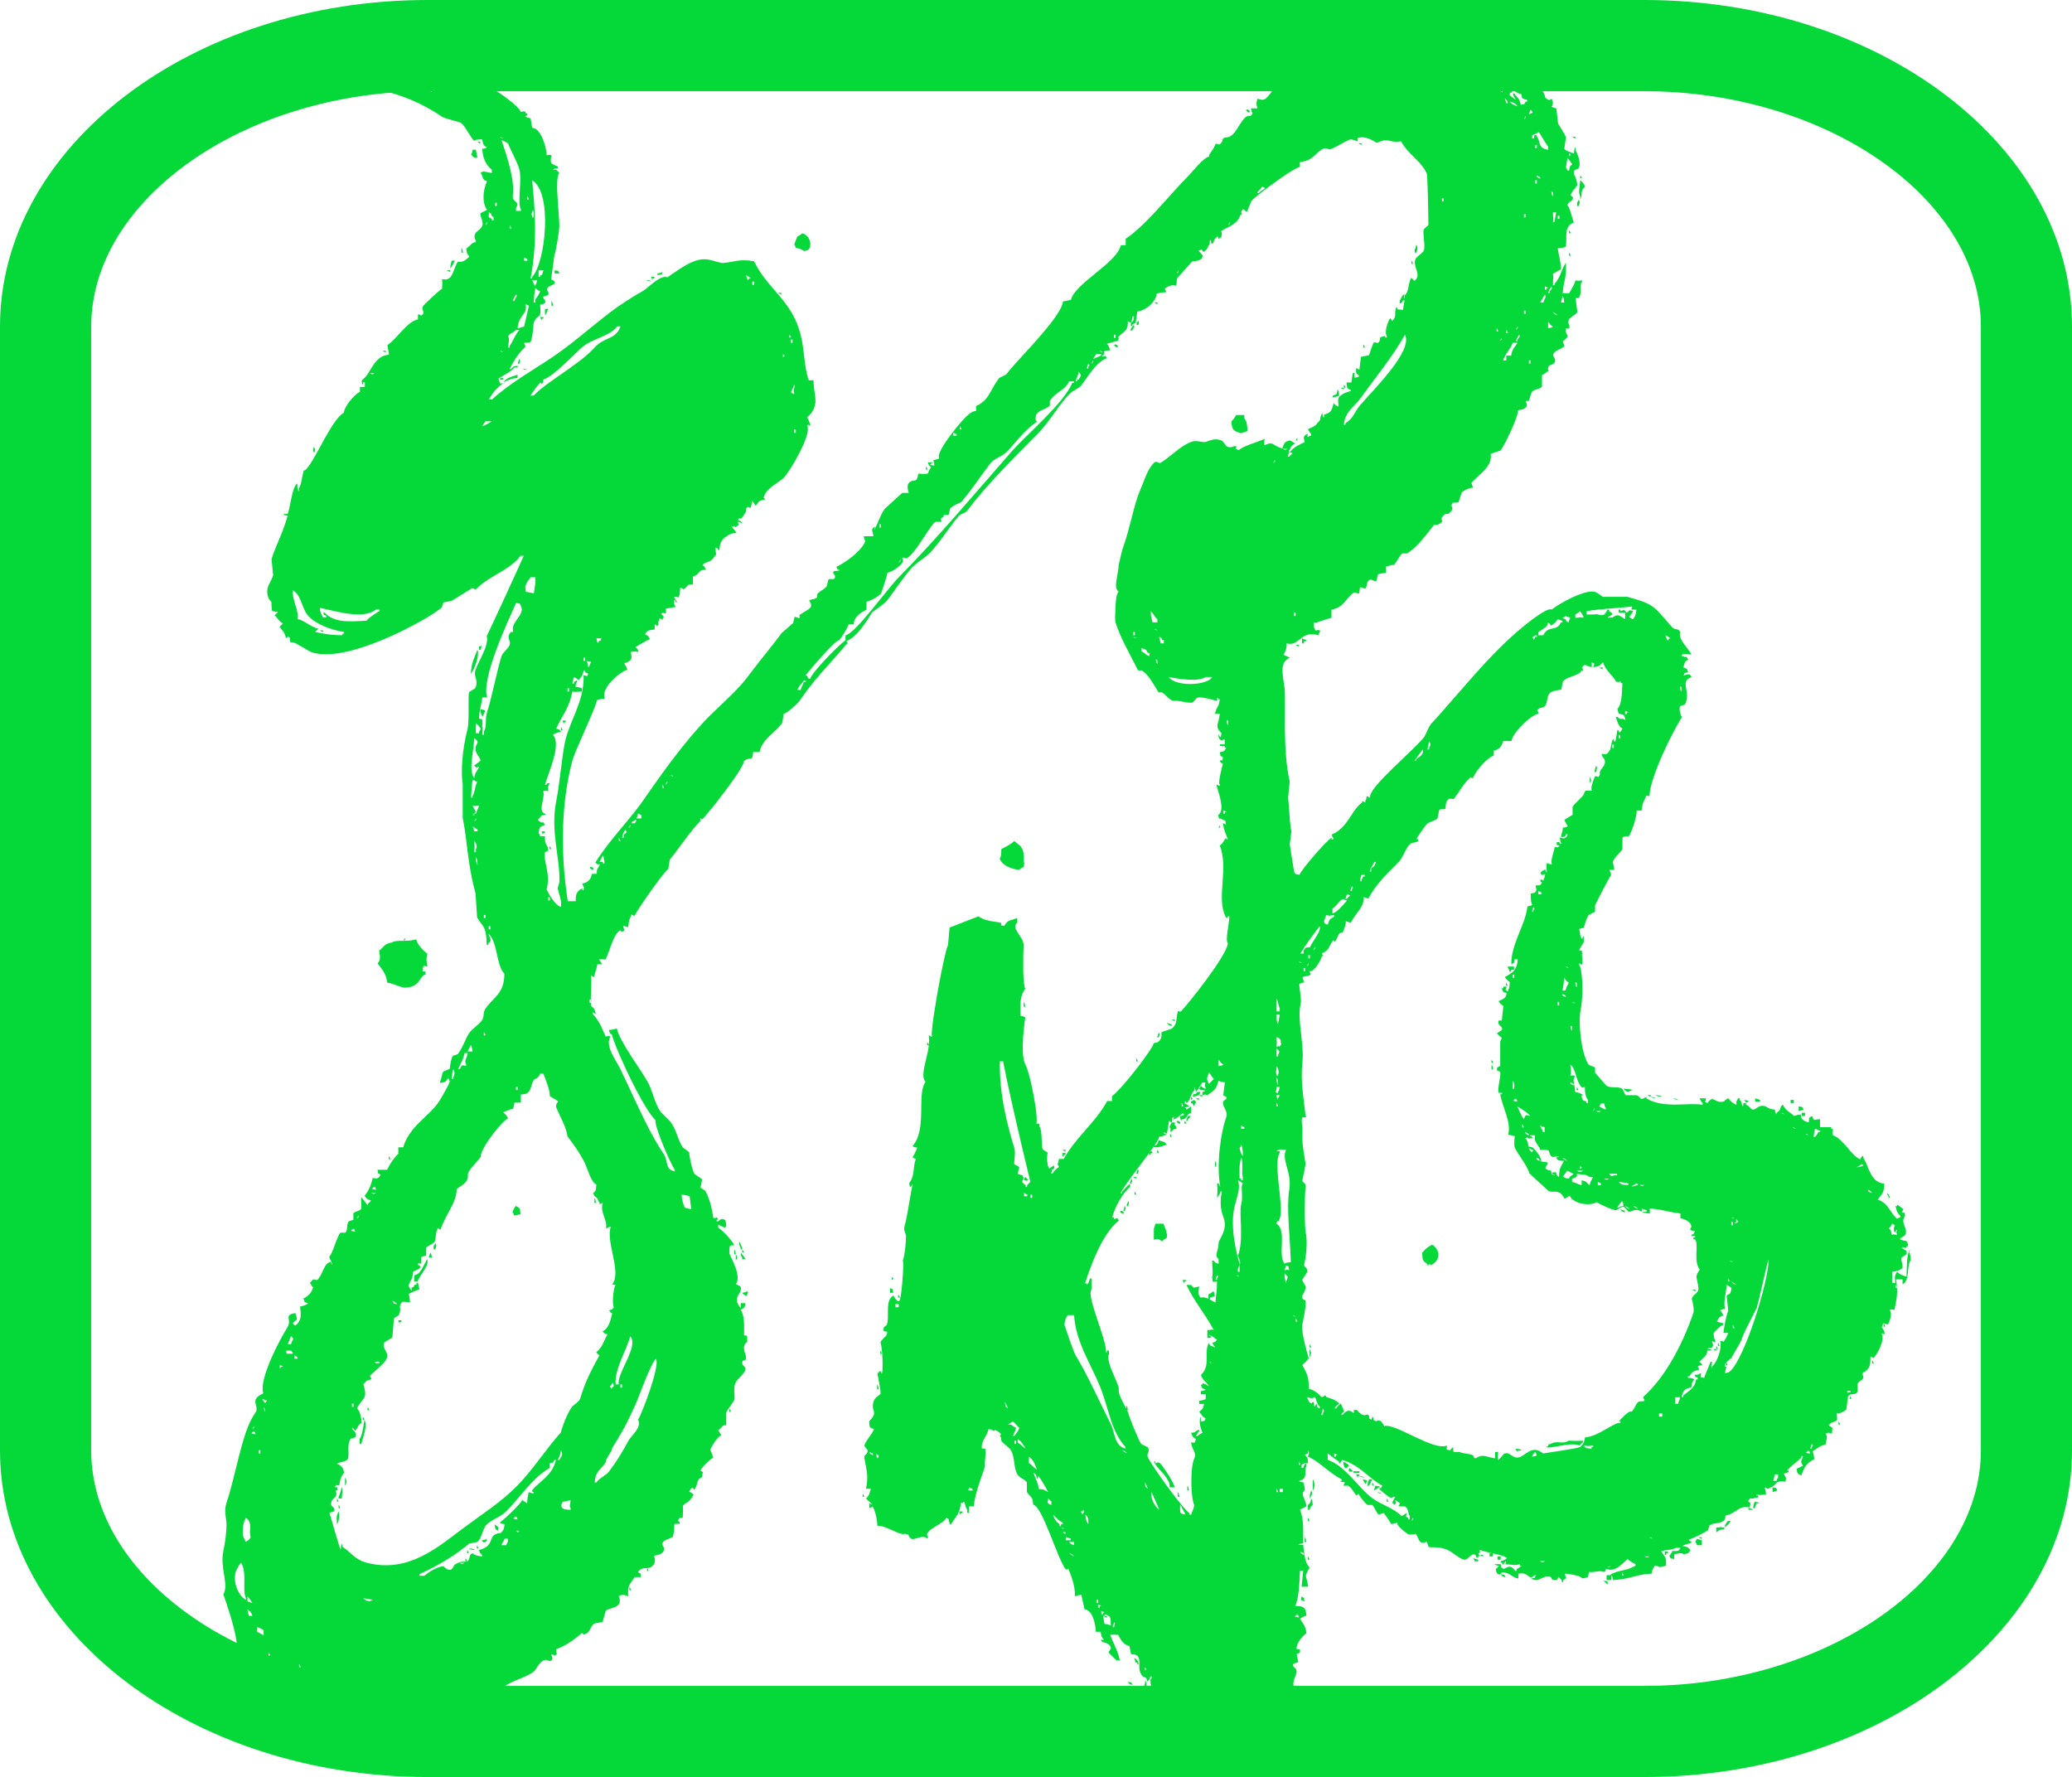
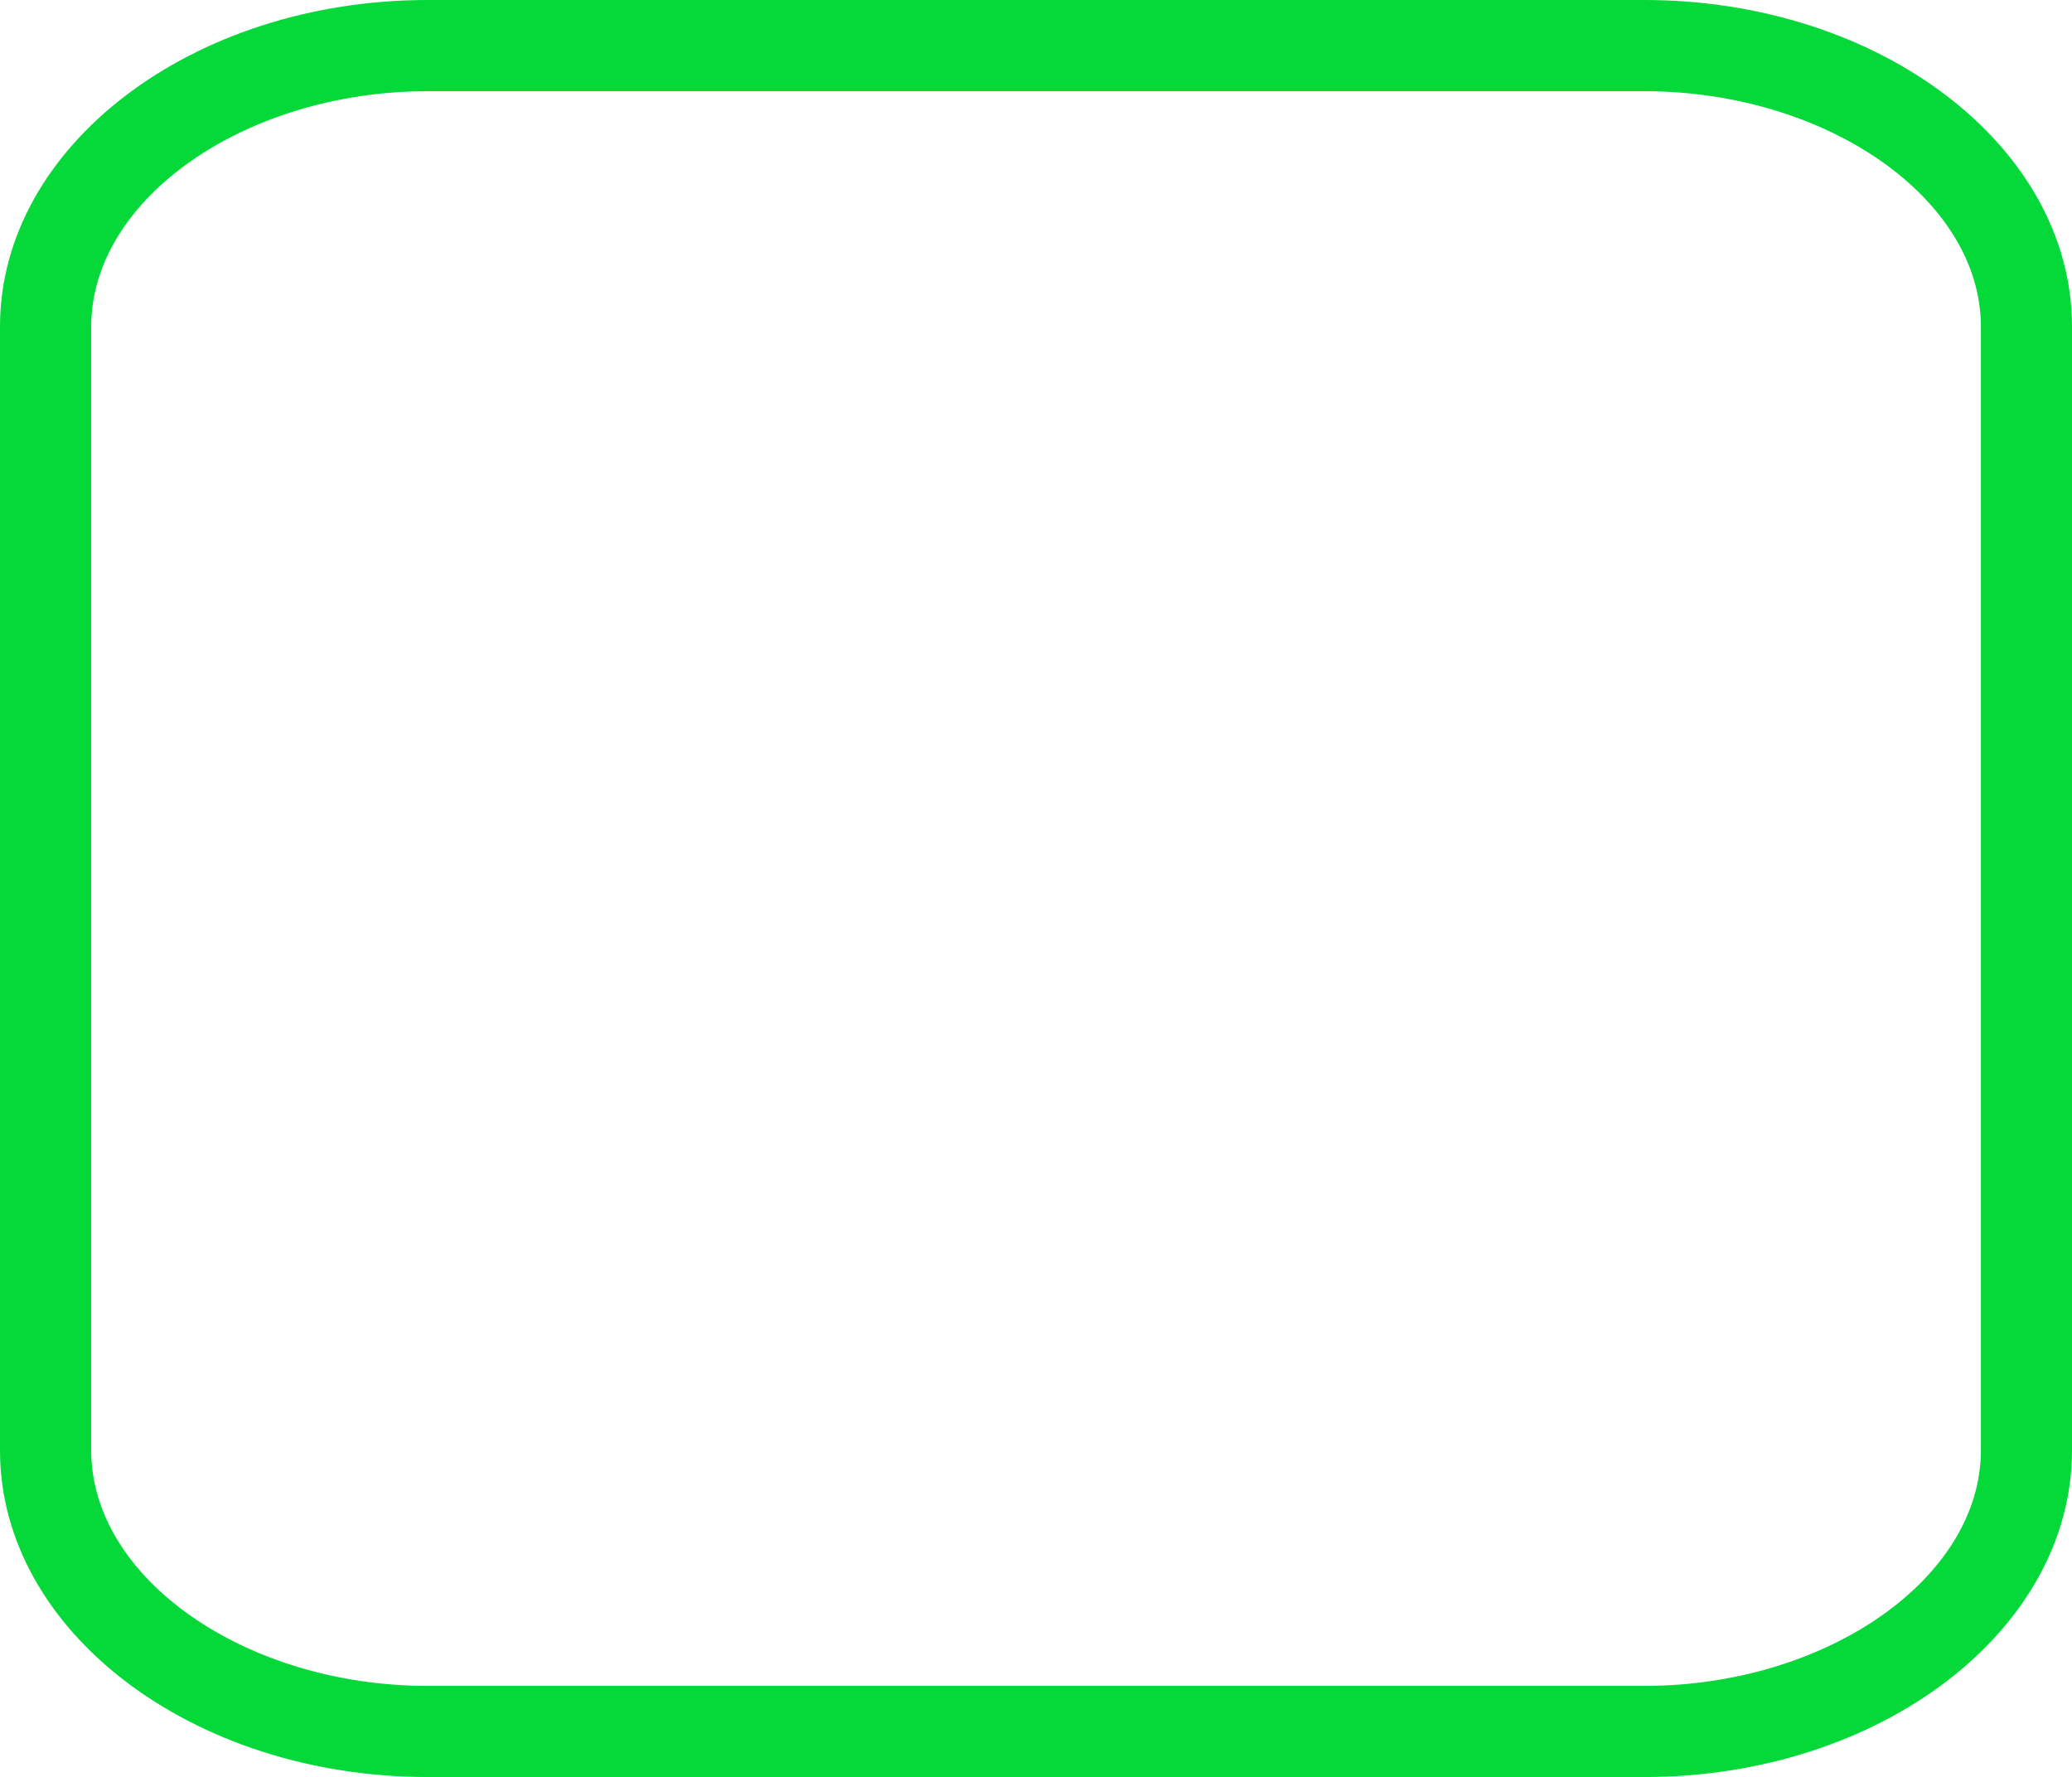
<svg xmlns="http://www.w3.org/2000/svg" id="Layer_2" data-name="Layer 2" viewBox="0 0 260.35 223.28">
  <defs>
    <style>      .cls-1 {        fill: #04d939;      }    </style>
  </defs>
  <g id="Layer_1-2" data-name="Layer 1">
    <g>
      <g id="Preenchimento_de_Cor_1" data-name="Preenchimento de Cor 1">
-         <path class="cls-1" d="m63.25,48.06s-.01,0-.02.01c-.01,0-.03.02-.04.03h.03s.02-.03.03-.04Zm.18-.1c.1-.05.2-.11.3-.15.07-.03.14-.06.2-.08.11-.04.23-.08.35-.11.06-.02.12-.03.18-.05.18-.04.37-.07.57-.08,0,0,0,0,0,0v-.4c-.85.3-1.33.32-1.78.96,0,0,0,0,0,0h0c.06-.04.12-.06.18-.1Zm176.53,109.22v-.2c-.37.68-.37,2.13-.4,3.43-.39-.12-.57-.18-.72-.26-.04-.02-.07-.04-.1-.06-.1-.07-.21-.15-.39-.29-.17.34-.24.46-.25.61,0,.04,0,.08,0,.12,0,.14.03.33.05.68h-.4v-1.41c.22-.03.39-.06.54-.09.17-.04.33-.1.47-.18.07-.04.13-.08.2-.13.26-.27-.08-.82-.04-1.24,0,0,0-.01,0-.02,0-.05.02-.11.04-.15.2-.13.4-.27.61-.4v-.4c-.2-.13-.4-.27-.61-.4.33-.19.02-.01.61,0v-.2h.2c-.08-.42-.05-.39-.2-.61-.13-.1-.19-.09-.26-.08-.08,0-.16,0-.34-.12h-.2v-.2s.08-.05.13-.07c.18-.1.33-.18.48-.33.46-.86-.69-1.43,0-2.42-.05-.21-.05-.31-.05-.35,0-.03,0-.04-.03-.04-.01,0-.03,0-.06,0-.03,0-.06,0-.1,0-.04,0-.1,0-.16-.02.13-.35.04-.2.2-.4-.22-.21-.57-.43-.81-.61v.2h-.2c.05.16.08.29.11.41.1.34.17.5.41.72.03.03.05.05.08.08v.2c-.35.13-.2.04-.4.2-.57-.51-.85-1.16-1.31-1.68-.27-.31-.61-.58-1.11-.74.1-.14.18-.25.26-.36.33-.41.54-.63.54-1.66-.22-.01-.42-.06-.59-.13-.02,0-.04-.03-.06-.04-1.15-.51-1.34-2.09-1.97-3.07v-.2s-.08-.04-.12-.02c0,0-.02.02-.03.03-.03.02-.05.05-.08.09-.01.02-.03.04-.04.06-.07.11-.13.23-.13.24-1.23-.56-2.02-2.52-3.43-3.03-.1-.5-.04-.17,0-.81h-.2v-.2h-1.41v-1.01c-.36.01-.53.07-.64.09-.16.03-.16-.04-.37-.49-.23.14-.31.17-.35.23-.01.02-.02.04-.02.07,0,.08,0,.22-.04.51-.45-.13-.53-.15-.81-.4-.08-.12-.11-.17-.14-.26-.02-.07-.03-.16-.07-.35-.47.07-.5.09-.81.2-.63-.61-1-.55-1.41-1.41-.06.03-.11.07-.15.1-.23.21-.08.44-.43.75-.06.05-.13.1-.23.16v.2c-.05-.06-.07-.11-.09-.15-.03-.06-.05-.11-.07-.22-.01-.06-.02-.14-.04-.24-.63-.03-.83-.21-1.07-.34-.05-.02-.09-.05-.14-.07-.11-.04-.21-.06-.3-.06-.65-.04-.94.57-1.31.47-.13-.04-.25-.21-.42-.36-.1-.1-.22-.19-.39-.24v-.2c-.14-.02-.22-.03-.27-.02-.01,0-.02,0-.03.01,0,0-.02,0-.02.01-.01.01-.02.03-.02.05,0,.08.03.2-.06.34-.12-.17-.14-.27-.14-.34,0-.03,0-.05,0-.07,0-.02,0-.05,0-.07-.02-.07-.08-.16-.26-.32v-.2h-.2c-.03.07-.06.13-.09.18,0,0,0,0,0,0-.17.33-.12.16-.11.63-.48-.2-.73-.42-1.01-.81-.09.02-.16.06-.23.1-.13.08-.21.18-.28.24-.04.03-.07.06-.1.06-1.19.29-1.26-.95-2.02.2-.13-.08-.21-.12-.25-.14,0,0,0,0-.01,0-.02,0-.03-.02-.04-.02-.03-.03.1-.04.1-.44h-.81c.14.25.22.42.4.61v.2c-1.04-.16-2.25-.03-3.48-.02-.38,0-.75-.02-1.12-.05-.85-.08-1.69-.27-2.47-.73v-.2c-.48.29-.61.31-.7.23-.08-.07-.14-.21-.35-.34-.05-.03-.09-.06-.16-.09h-1.41c-.13-.27-.27-.54-.4-.81-.24-.14-.5-.17-.77-.18-.43-.02-.87.03-1.25-.22l-1.41-1.62v-.61c-.06-.1-.24-.16-.41-.22-.17-.06-.34-.11-.4-.19-.23-.33-.42-.81-.58-1.36-.43-1.49-.6-3.53-.51-4.83.02-.26.05-.49.09-.69.41-1.99.19-5.35-.2-5.66v-.2c.06.03.12.06.17.09.08.04.15.08.23.12v-.2c.1-.19-.1-1.03,0-1.21-.1-.42.02-.39-.14-.39-.05,0-.13,0-.27-.02.11-.2.25-.47.39-.7.07-.11.14-.22.21-.31v-.81h0c-.16.21-.08.05-.2.4-.15-.19-.21-.35-.24-.5-.05-.25-.02-.47-.16-.71.22-.15.19-.13.61-.2.02-.1.05-.2.08-.3.12-.44.26-.87.53-1.32l.4-.2c.13-.07.27-.13.4-.2v-.81c.57-1.15,1.02-2.05,1.61-3.12.13-.23.26-.46.41-.72-.07-.2-.13-.4-.2-.61h.61c-.07-.34-.13-.67-.2-1.01.12-.32.32-.58.53-.8.14-.15.28-.3.41-.44.11-.12.21-.25.27-.37v-1.41s.05-.06.08-.08c.16-.11.46-.13.62-.12.06,0,.1,0,.1,0,.03-.04.06-.1.09-.15.04-.06.07-.13.11-.21.07-.13.13-.29.2-.46.06-.16.12-.32.18-.49.23-.69.42-1.47.42-1.92h.61c.03-.28.07-.55.13-.78.05-.19.12-.35.2-.5.02-.04.04-.09.07-.13.14-.34.16-.44.2-.46.01,0,.03,0,.04,0,.04,0,.09.03.19.04.05,0,.1.01.17.01-.03-1.4,1.25-4.54,2.5-7.06.11-.23.23-.45.34-.67.45-.87.87-1.63,1.21-2.17-.04-.07-.12-.26-.19-.49-.06-.21-.1-.45-.08-.66,0-.1.03-.19.07-.26.2-.07.4-.13.61-.2.2-.43.25-.83.24-1.18-.02-.54-.17-.99-.17-1.37s.15-.67.74-.88c-.03-.07-.06-.12-.09-.17-.09-.14-.17-.19-.28-.19-.15,0-.34.08-.65.16.03-.06.06-.1.08-.14,0,0,0-.01,0-.01.14-.29-.05-.1.52-.25-.18-.43-.1-.43-.3-.5-.03-.01-.07-.02-.12-.04-.05-.02-.11-.04-.18-.07.03-.13.05-.24.08-.33.06-.27.14-.42.37-.57.05-.03.09-.07.16-.11-.13-.24-.2-.31-.25-.33-.07-.02-.11.05-.22.01-.04-.01-.08-.04-.13-.09h-.2v-.2c.09-.03.17-.04.23-.06.31-.06.38,0,.98.06-.4-.82-1.75-1.95-1.41-2.83-.04-.07-.08-.13-.11-.17-.27-.31-.58-.08-.9-.43-.43-.48-.78-.88-1.07-1.22-.3-.34-.54-.62-.78-.86,0,0,0,0-.01-.01-.21-.21-.43-.39-.66-.55-.08-.06-.17-.11-.27-.17-.37-.22-.82-.41-1.43-.6-.17-.06-.36-.12-.57-.18-.26-.08-.54-.16-.86-.24h-3.03c-.22-.06-.58-.47-1.01-.61-.08-.03-.17-.04-.27-.05-.62-.05-1.56.26-2.47.68-.12.06-.25.11-.37.17-.19.09-.37.19-.55.28-.08.04-.16.08-.23.13-.16.09-.31.18-.46.26-.52.31-.92.58-1.1.75-.56-.47-3.96,2.42-4.63,3.01,0,0-.01.01-.02.02-.04.03-.07.07-.11.1-3.34,2.96-6.24,6.58-9.24,9.94-.38.43-.77.85-1.15,1.27-.07.07-.11.16-.16.24-.14.21-.25.43-.35.66-.13.32-.27.65-.5.92-1.68,1.95-6.44,5.84-6.67,7.27v.2c-.13-.07-.27-.13-.4-.2-.04.14-.06.22-.07.28-.02.13-.02.16-.13.32v.2c-.13-.07-.27-.13-.4-.2h0v.2c-.43.32-.75.71-1.04,1.14-.73,1.04-1.3,2.25-2.79,2.9.13.35.04.2.2.4v.2h-.2v-.2h0c-.11.03-.38.27-.75.64-.09.09-.19.19-.29.3-1.1,1.16-2.69,3.05-3.01,3.71-.14-.03-.22-.04-.28-.05-.13-.03-.18-.05-.32-.15-.1-.11-.51-3.11-.61-3.64.07-.54.13-1.08.2-1.62-.04-.2-.08-.43-.11-.68-.09-.71-.14-1.56-.2-2.44-.03-.37-.06-.75-.1-1.12.07-.67.13-1.35.2-2.02-.45-1.94-.57-4.26-.6-6.46,0-.24,0-.49,0-.73,0-1.44.02-2.8,0-3.92-.02-1.62-.99-3.79.61-4.44-.17-.13-.63-.27-.81-.4.21-.21.49-.91.4-1.41.2.06.38.07.55.06,1.15-.1,1.49-1.7,3.49-1.07v-.2c.16-.21.07-.05.2-.4-.51-.13-.11-.06-.61,0-.01-.03-.01-.04-.02-.06-.04-.12-.06-.17-.07-.2-.01-.03-.03-.05-.11-.14v-.61h.4c.15-.09.79-.28,1.33-.45.18-.06.35-.11.49-.16v-1.01c1.48-.27,1.73-1.24,2.63-2.02.05-.04.09-.07.13-.09.29-.15.45.13.67.09.03-.03.04-.08.06-.12.07-.21.02-.58.15-.69l.2.07c.13.04.27.09.4.13.04-.04.06-.09.09-.13.15-.26.1-.66.32-.88.05-.05.1-.09.15-.11.03-.02.06-.02.09-.02.01,0,.03-.01.04-.01.26,0,.46.33.72.15.03-.13.07-.27.1-.4.03-.13.07-.27.1-.4.17-.12.9-.16,1.01-.2v-.81c.35-.05.46-.08.62-.13.05-.02.11-.04.19-.07.1.26.44-.29.74-.78.18-.29.36-.57.47-.64h.61c.51-.31.98-.73,1.42-1.19.63-.66,1.2-1.41,1.74-2.09.09-.12.19-.24.28-.35.09.08.21.07.34.04.23-.06.5-.25.67-.44-.14-.25-.14-.37-.05-.51.04-.06.09-.12.16-.2.03-.03.06-.06.09-.1.35-.27.34-.01.61-.2.44-.37.48-.54.43-.69-.02-.08-.07-.15-.09-.23,0-.04-.01-.08,0-.13s.03-.1.07-.17c.16-.27.59,0,.81-.2.14-.4.27-.81.4-1.21.03-.04.08-.06.12-.09.41-.34,1.08-.52,1.29-.51-.07-.2-.13-.4-.2-.61.55-.61,1.41-1.22,1.95-1.96.36-.49.58-1.03.47-1.68.4-.13.81-.27,1.21-.4.04-.03.11-.13.2-.27.57-.9,1.91-3.72,2.02-4.61,0-.07,0-.13,0-.17.04-.02.07-.03.1-.04.04-.01.07-.02.1-.03.06-.02.12-.03.17-.03.02,0,.04,0,.06,0,.05,0,.1-.01.15-.03.06-.02.12-.04.19-.08.07-.04.14-.1.24-.18.14-.22.17-.38,0-.61v-.2h.2s.05.06.07.06c.05,0,.09-.09.14-.22s.09-.3.14-.47c.03-.11.07-.21.1-.3.05-.12.1-.23.16-.28.08-.07.18-.12.29-.16.15-.06.32-.11.47-.16.18-.06.35-.14.44-.28v-1.41c.07-.1.32-.17.49-.3.04-.03.09-.07.11-.11.57-.29,0,0,.2-.61.08-.34.57-.22.81-.61.22-.36-.3-.74-.2-1.01.17-.47,1.08-.66,1.41-1.01-.07-.2-.13-.4-.2-.61,0-.01.04-.03.05-.05.1-.1.35-.28.48-.44.03-.04.07-.08.07-.11.02-.06-.02-.14-.07-.23-.06-.13-.16-.28-.18-.46-.01-.1,0-.21.04-.32h.4s.03-.09.04-.13c0,0,0-.02,0-.02,0-.05,0-.1,0-.15-.03-.16-.13-.3-.14-.49,0-.01,0-.02,0-.04,0-.08.02-.17.06-.26.02-.04.03-.08.05-.12.04-.03.07-.06.11-.08.3-.24.6-.48.9-.72.02-.03,0-.27-.05-.57-.02-.2-.06-.42-.08-.62-.04-.3-.07-.56-.07-.63h.4c.25-.42.24-.8.22-1.13-.02-.34-.05-.64.18-.89v-.2c-.63.07-.32.07-.81,0-.17.58-.4.9-.81,1.62h-.81c.02-.21.04-.4.06-.57.09-.7.23-1.1.3-1.67.05-.4.08-.88.04-1.6-.12.18-.21.36-.3.54-.25.52-.39,1.03-.66,1.49-.12.21-.26.41-.46.6v.2h-.2c0-.31.02-.63.03-.88,0,0,0-.02,0-.02,0-.26,0-.45-.03-.51.03-.04.19-.14.39-.25.2-.11.43-.24.62-.35-.04-1.15-.29-1.65-.4-2.63.52-.04.69-.09,1.01-.2.05-.32.05-.64.05-.95,0-.54,0-1.03.18-1.42.08-.17.19-.33.36-.45.11-.08.25-.15.41-.21,0,0,0,0,0,0-.25-.64-.41-1.69-.81-2.22.23-.45.29-.3.61-.61.17-.45.16-.23-.2-.61.22-.62.49-.73.81-1.21.08-.17-.11-1.01-.4-1.41-.08-.87.41-.44.61-.81.38-.72-.31-2.08-.4-2.22v-.4h0c-.16.24-.16.34-.2.81-.21-.1-.61-.2-.9-.35-.14-.07-.27-.15-.31-.26.07-.47.14-.94.2-1.41-.07-.25-.28-.59-.49-.93-.11-.17-.21-.34-.3-.49s-.17-.29-.21-.4c-.07-.61-.13-1.21-.2-1.82-.2-.07-.4-.13-.61-.2.19-.32.25-.6,0-1.01-.04.05-.09.07-.14.09-.02.01-.04.04-.07.04,0,0-.02,0-.03,0-.06,0-.12,0-.19-.02-.11-.04-.21-.13-.3-.22-.03-.03-.06-.06-.09-.09.17-.3-1.72-2.99-2.22-3.43-.21-.18-.45-.37-.71-.56-1.84-1.37-4.91-3-7.54-3.95-1.68-.61-3.19-.94-4.06-.74-.18-.05-.36-.09-.54-.14-.22-.05-.45-.1-.68-.14-2.08-.37-4.34-.29-5.44.08-.05.02-.11.02-.16.03-.16.03-.33.04-.51.04-.12,0-.25-.02-.38-.03-.13-.01-.25-.03-.38-.05-.13-.02-.26-.03-.39-.05-.34-.04-.64-.05-.81.05,0,0-.02.01-.03.02-.21.12-.65.43-1.14.73-.12.08-.24.15-.37.22-.19.11-.38.21-.56.3-.11.05-.22.1-.32.14-.2-.07-.4-.13-.61-.2-.07.05-.15.11-.23.18-.46.41-.99,1.08-1.47,1.44-.11.08-.21.15-.31.19-.27-.07-.54-.13-.81-.2,0,0-.39.43-.59.59,0,0-.01.01-.02.01.07.13.13.27.2.4-.44.59-2.28,1.46-2.42,1.62-.37.39-.67.86-.97,1.35-.08.13-.16.27-.24.41v.07h-.04c-.4.66-.81,1.31-1.37,1.82-.1.05-.17.08-.23.1-.08.02-.14.03-.21.02,0,0-.01,0-.02,0-.03,0-.07-.02-.11-.03-.07-.02-.16-.04-.27-.06-.06-.01-.1-.03-.17-.04-.16.51-.17.7,0,1.21h-.81s0,.05.01.08c.06.32.05.33.19.53-.16.34-.28.35-.43.35-.15,0-.32-.02-.58.26-.77.84-1.19,2.17-2.06,2.39-.11.03-.23.05-.36.03-.14.06-.22.11-.27.15-.09.09-.05.18-.12.35-.04.08-.1.18-.22.31-.12.07-.15.09-.18.09,0,0,0,0,0,0-.02,0-.04-.03-.13-.06-.03,0-.07-.02-.12-.02-.05,0-.11-.01-.18-.01-.08.3-.3.64-.49.92-.05.07-.09.13-.14.19-.08.12-.15.21-.17.26-.01.03-.02.04,0,.05v.2c-.67.02-2.11,1.91-2.83,2.63-.55.55-1.13,1.18-1.72,1.84-1.58,1.75-3.29,3.73-4.97,5.11-.33.27-.66.52-.98.73v.81h-.61c-.45,2.2-5.85,4.85-6.26,6.87-.34.07-.67.13-1.01.2-.04.39-.27.88-.62,1.44-1.51,2.44-5.31,6.13-6.45,7.65-.2.26-.83.37-1.01.61-.37.5-.62.95-.85,1.37-.49.88-.88,1.58-1.95,2.05-.01,0-.02.01-.03.02v.61s-.06.01-.09.02c-.14.02-.23.04-.29.06-.04.01-.07.02-.1.04-.03.02-.07.05-.13.08-.89.44-4.5,4.97-4.04,5.66-.11.26-.07.15-.2.2-.29.08-.42.09-.48.12,0,0-.02,0-.02,0-.08.05.1.14.09.68,0,0-.79-.05-.4-.2.01-.11.05-.12.09-.11.02,0,.04.01.05.02.03.01.06.02.06-.03,0-.02,0-.04,0-.08h-.61c.05.14.08.23.1.28.02.07.04.1.08.14.04.04.1.08.23.19-.2.36-.26.33-.4.81-.68.08-.42.04-1.21,0-.03.29-.08.46-.13.59-.08.2-.19.26-.32.28-.2.03-.46,0-.76.34-.05.05-.07.12-.09.19-.09.28,0,.66.06.87.02.07.04.13.04.15h-.81s-2.19,1.98-2.22,2.02c-.56.78-.9,1.99-1.21,2.42v.2c-.21-.35,0,0,0-.4-.6.4-.28.41-.2,1.21h-1.21c.08.41.05.39.2.61-.3.78-1.17,1.61-2.04,2.25-.61.45-1.21.82-1.6.98.1.19.11.25.11.28,0,.04-.01-.03.29.13-.05.05-.11.07-.17.08-.06.01-.12.02-.18.02-.14,0-.29,0-.45.1v.2s.36.35.2.61c-.12.2-.4.1-.62.12-.07,0-.14.03-.19.08-.07.27-.13.54-.2.81-.06.07-.12.13-.17.19-.32.31-.53.32-.86.64-.06.05-.11.11-.18.19v.4s-.08.05-.11.07c-.15.09-.34.13-.52.17-.14.03-.27.07-.37.16.04.02.13.16.19.33.03.08.06.17.06.25,0,.08,0,.16-.05.23-.26.39-1.06.68-1.41,1.01v.4c-.2-.07-.4-.13-.61-.2-.07.27-.13.54-.2.81-.47.4-.94.81-1.41,1.21-.59.8-1.19,1.56-1.79,2.31-.82,1.03-1.64,2.05-2.45,3.14-1.13,1.52-2.6,2.84-4.01,4.19-.64.61-1.27,1.23-1.85,1.87-1.9,2.11-3.41,4.06-4.92,6.14-.77,1.07-1.54,2.17-2.36,3.35-1.16,1.67-2.56,3.23-3.87,4.85-.26.32-.52.65-.77.98-.5.66-.98,1.34-1.42,2.05.07.05.12.08.15.11.04.03.06.05.08.07.04.04.04.05.05.05,0,0,0,0,0,0,0,0,.02,0,.05-.01.04,0,.12-.02.26-.02-.27.61-.35.49-.39.78-.01.09-.02.22-.02.43h-.61c-.04.19-.09.35-.15.49-.11.24-.27.4-.48.52-.03.02-.05.04-.09.06-.14.06-.3.11-.49.15.05.13.06.18.08.22.01.03.02.05.04.08.02.02.04.05.08.1v.4h-.2v-.2c-.29.14-.48.3-.61.49-.21.3-.23.67-.2,1.13h-1.01c-1.03-6.62-.72-12.98.61-17.78.09-.31.32-.9.63-1.62.92-2.16,2.46-5.47,2.4-5.85.32-.11.48-.17,1.01-.2-.07-.18-.1-.38-.07-.57,0,0,0,0,0,0,.1-.95,1.18-2.01,2.02-2.6.39-.27.72-.45.89-.46-.15-.47-.21-.45-.4-.81.3-.14.59-.2.76-.38.17-.17.22-.46.04-1.04.02,0,.04,0,.06-.01.24-.04.36-.06.46-.07,0,0,.02,0,.02,0,.11,0,.2.02.47.08-.04-.12-.07-.2-.09-.26-.04-.11-.06-.14-.13-.2,0,0-.02-.01-.02-.02-.04-.03-.09-.07-.16-.13.03-.03.12-.09.26-.17.07-.04.15-.09.23-.14.42-.25,1.01-.57,1.33-.7-.23-.47-.19-.37-.61-.61.24-.44.45-.52.93-.57.09-.01.17-.02.28-.03v-.61h.2v.2c.61-.32-.02-.24.4-.81v-.2l.35.17.06.03v-.2c.12-.09.15-.15.12-.2-.04-.09-.22-.19-.32-.4.02,0,.02,0,.04-.01.14-.04.2-.06.23-.06,0,0,0,0,.01,0,.01,0,.02,0,.02,0,.01,0,.03.02.07.03.04.01.11.03.23.04v-.61c.4-.07.81-.13,1.21-.2-.13-.35-.04-.2-.2-.4,0,0,.02-.38.09-.48,0,0,0-.02.01-.02.01-.01.03,0,.04,0,.02.02.03.05.05.09v.2h.2c-.18-.44-.17-.29-.4-.61.19-.05.25-.07.28-.07.05,0,.01.04.32.07.19-.47.14-.44.2-1.21.09.03.14.05.18.06.1.03.09.03.18.11.01.01.02.02.04.03.18-.07.28-.16.35-.25.08-.09.14-.19.23-.26.08-.05.18-.09.34-.1,0,0,0,0,0,0,.08,0,.17,0,.28,0v-1.01c.11-.02.21-.05.28-.09.32-.14.42-.38.61-.55.14-.12.34-.21.72-.17-.08-.22-.1-.31-.14-.36-.01-.02-.02-.04-.04-.06,0,0,0,0,0,0-.04-.04-.1-.08-.22-.18.2-.39.74-.3,1.15-.67.1-.09.19-.19.27-.34.06-.05.1-.1.14-.14.08-.08.11-.14.13-.19,0-.03.01-.06,0-.09,0-.14-.07-.33-.08-.79.25.13.28.11.29.11,0,0-.01.04.12.29.22-.34.11-.62.2-.81.02-.1.05-.2.11-.3.27-.51.97-.94,1.48-1.08.17-.04.32-.06.43-.04-.04-.09-.07-.15-.11-.2-.08-.13-.16-.22-.25-.31-.07-.07-.15-.16-.25-.29h.2c.28-.22.15.16.31.07.02,0,.04-.03.07-.05,0,0,.01,0,.02-.02.31-.21.35-.18.32-.24-.02-.04-.08-.12-.12-.37.12.04.23.08.35.12.09.03.17.06.26.09-.03-.03-.05-.06-.07-.08-.08-.1-.11-.14-.15-.17-.03-.02-.06-.03-.11-.05,0,0-.01,0-.02,0-.06-.02-.14-.05-.25-.09.11-.2.12-.24.15-.24,0,0,.01,0,.02,0,.03,0,.08.04.24.04.34-.42.78-1.02.61-1.21.1-.22.18-.27.25-.26.07.01.13.08.2.1.05.02.1.01.15-.05.07-.27.13-.54.2-.81,0,0,.39.58.4.61.06-.07.12-.13.16-.19.04-.06.08-.1.11-.15.05-.07.08-.12.12-.16.03-.03.06-.06.1-.08.05-.03.11-.06.19-.09.09-.03.21-.06.36-.09.05-.01.1-.02.17-.04-.04-.05-.06-.08-.07-.09-.01-.02-.01-.02-.01-.02,0,0,0,0-.11-.09.2-1.22,2.13-2.01,2.63-2.63.82-1.01,2.83-4.39,2.92-5.93.01-.22-.01-.4-.09-.54.15-.09.17-.1.18-.09,0,0,0,.03.04.05.03.02.08.03.19.03-.03-.12-.06-.22-.09-.3-.09-.26-.18-.42-.31-.7,0,0,0,0,0-.01.76-.69,1-1.3,1.03-1.93,0,0,0-.02,0-.03.02-.47-.07-.94-.14-1.45-.04-.28-.08-.57-.09-.88,0,0,0-.01,0-.02,0-.11,0-.22,0-.34h-.61c-.22-.65-.35-1.28-.44-1.9-.09-.63-.15-1.25-.23-1.89-.11-.86-.26-1.74-.57-2.68-.15-.46-.33-.92-.57-1.4-1.43-2.83-3.66-4.17-5.05-7.07-1.26-.24-1.95-.11-2.72.03-.34.06-.69.13-1.12.17-.45.04-1.04-.25-1.75-.39-.39-.08-.82-.11-1.28-.02-.69.15-1.35.47-1.97.84-.75.45-1.45.98-2.07,1.38-.72-.33-1.92.84-2.77,1.5-.17.13-.33.25-.47.32-.78.42-1.5.88-2.21,1.35-.3.2-.6.4-.9.61-2.64,1.9-4.92,4.04-7.6,5.91-1.84,1.29-3.91,2.47-5.79,3.82-.18.13-.36.26-.53.39-.62.46-1.21.94-1.76,1.45h-.4c.1-.18.2-.35.32-.53.02-.04.05-.07.08-.11.1-.14.21-.28.32-.42.03-.03.05-.06.08-.09.13-.14.26-.28.4-.41.02-.02.04-.04.06-.05.17-.15.34-.28.53-.41h-.38s-.02-.07-.03-.1c-.06-.17-.11-.34-.17-.51.32-.21.64-.38.93-.56.43-.26.83-.51,1.08-.85h.4v-.2c-.22.04-.34.06-.43.08-.01,0-.03,0-.04.01-.04.01-.08.03-.11.06-.02.02-.04.03-.06.06-.02.02-.05.06-.08.09-.03.03-.06.07-.09.11h-.2c.57-1.11,1.02-1.84,1.81-2.62.07-.07.13-.14.21-.21-.07-.13-.13-.27-.2-.4.06-.05.13-.07.21-.08.07,0,.15,0,.23,0,.1,0,.19,0,.27-.05.04-.02.08-.03.11-.08.29-.48.36-2.33.4-2.42.11-.24.22-.4.31-.51.12-.14.23-.2.31-.25.02-.01.04-.03.06-.05.04-.03.07-.07.09-.13.01-.03.02-.06.03-.1.04-.19.05-.53,0-1.19.3-.06.37-.06.47-.11,0,0,0,0,0,0,.03-.02.07-.05.13-.08.05-.1.06-.19.04-.27-.03-.11-.1-.2-.17-.28-.07-.09-.12-.17-.08-.26.2-.07.4-.13.61-.2.18-.33-.11-.43-.12-.69,0-.04,0-.09.02-.14s.05-.11.09-.18c.27-.13.54-.27.81-.4.04-.12.04-.21.01-.28-.05-.13-.21-.18-.32-.23-.05-.03-.09-.05-.1-.1,0,0,.1-.75.2-1.51.04-.28.07-.57.11-.81.01-.08.02-.16.03-.23.04-.29.07-.48.07-.48.16-.3.62-3.07.61-3.64,0-.33-.03-.75-.06-1.21-.07-.95-.16-2.1-.2-3.1-.01-.33-.02-.64-.01-.93.01-.71.09-1.25.27-1.43-.06-.07-.11-.12-.16-.16-.04-.04-.1-.1-.14-.14-.03-.03-.06-.06-.1-.1h-.4c.17-.12.19-.13.39-.16.06,0,.12-.02.22-.04v-.2c-.13-.06-.28-.12-.42-.18,0,0,0,0,0,0-.14-.07-.28-.14-.38-.22-.03-.05-.05-.11-.06-.17-.04-.15-.02-.33,0-.52.02-.1.04-.21.06-.32-.51-.13-.11-.06-.61,0,.02-.12-.02-.48-.12-.92,0-.04-.02-.08-.03-.12-.26-1.03-.83-2.41-1.66-2.4-.07-.4-.13-.81-.2-1.21-.42-.08-.39-.05-.61-.2-.06-.04-.08-.06-.09-.07,0-.03.19.02.29-.13v-.2h-.2v-.2c-.51-.13-.11-.06-.61,0-.36-.79-2.65-2.49-4.65-3.55-.2-.11-.4-.21-.59-.3-.28-.13-.54-.24-.79-.34-.29-.11-.56-.2-.8-.24-.26-.05-.48-.06-.64-.02-.07.02-.25-.07-.48-.17-.24-.1-.52-.2-.8-.2-.19,0-.37.04-.53.17h-.61s0,0,.01,0c.16-.13.1-.09.3-.16.03-.01.05-.01.09-.03v-.61h0c-.21.11-.36.2-.51.33-.03.03-.06.04-.1.08h-1.21c.21-.16.05-.07.4-.2v-.4c-1.12.43-2.29-.48-4.44,0-1.94.43-3.22.59-4.96.7-.36.02-.75.04-1.16.06-.3.01-.62.03-.95.04.19.44.18.29.4.61-.13.04-.25.08-.37.11-.22.05-.47.08-.84.09.16.25.22.31.24.35,0,.02.01.04,0,.06,0,.02,0,.04-.01.07,0,.03-.01.08-.02.13,0,.05-.01.11-.02.19,4.89-.13,9.44,1.31,13.13,3.84.1.07.28.14.51.21.44.14,1.05.29,1.47.42.1.03.2.06.27.09s.14.06.17.09c.06.05.13.11.19.18.46.51,1,1.61,1.42,2.04.1-.08.19-.12.34-.14.08-.01.18-.02.3-.03.1,0,.22-.02.37-.03,0,.02,0,.03.01.05.15.72.16.75.6.96-.03.02-.05.03-.07.05-.14.09-.17.09-.53.15.11,1.29.46,2,1.21,2.63v.4c-.26-.05-.47-.08-.63-.11-.11-.02-.19-.04-.27-.06-.04-.01-.08-.02-.11-.04-.13.05-.18.06-.22.08-.02,0-.04.02-.05.02-.02.01-.05.04-.13.1.28.25.21,1.04.81,1.01-.12.27-.22.56-.29.85-.21.84-.21,1.69.05,2.34.06.16.14.32.24.45-.03.02-.18.09-.35.17-.22.1-.45.22-.46.23-.15.27.3.85.25,1.39,0,.08-.02.15-.05.23-.02.06-.06.11-.1.17-.01.02-.02.04-.04.06-.17.2-.41.36-.59.54-.01.01-.02.02-.03.04-.08.09-.15.19-.18.3-.06.19-.05.41.14.72v.2c-.53.03-.59.38-1.21.81.09.6.1.68.4,1.01-.38.36-.82.71-1.24.66-.06,0-.12-.02-.18-.05-.45.57-.53,1.49-1.01,2.02-.46.35-.6.23-1.01.2.08.68.04.42,0,1.21-.21.05-2.37,2.07-2.42,2.22-.07.18-.04.31,0,.43.05.15.11.28.04.49-.01.03-.02.06-.04.09-.3.13-.09.25-.4,0h-.2v.61c-1.4.28-2.57,2.4-3.84,3.23.07.4.13.81.2,1.21-.64.05-1.08.3-1.43.64-.35.34-.62.76-.88,1.2-.1.17-.21.35-.32.51-.11.17-.23.33-.36.48,0,0-.01,0-.01.01-.13.14-.27.28-.43.39,0,0,.03.45.1.5,0,0,0,0,0,0,.01,0,.02,0,.04,0,.02-.02.03-.05.05-.09v-.2h.2v.61h-.61v.61c-.43.22-.94.72-1.33,1.24-.4.52-.69,1.07-.69,1.39-1.42.78-3.29,5.19-4.43,6.73-.24.33-.45.53-.62.54-.01.04-.02.08-.03.13-.23.83-.21,1.5-.58,2.1v.4c-.09-.13-.14-.25-.16-.41-.03-.15-.03-.34-.04-.59,0,0,0,0,0-.01-.52.33-.74,1.92-.97,2.99-.08.36-.15.66-.24.84h-.4c-.39.16.4.2.4.2-.31,1.31-1.01,2.83-1.53,4.12-.2.49-.37.94-.49,1.34.07.67.13,1.35.2,2.02-.03.11-.06.21-.1.3-.24.62-.6,1.03-.64,1.66-.01.24.02.52.13.86.14.42.46.42.4.81.01.31.02.51.04.65.02.19.07.25.19.28.07.02.16.02.29.04.08.01.18.02.29.05-.07.09-.14.14-.2.2,0,0,0,0,0,0-.06.06-.13.11-.2.2.05.05.08.09.12.13.29.33.42.61.89.88-.09.12-.13.18-.18.23s-.11.09-.23.18c.03.05.06.08.08.12.3.44.58.6.72,1.29h.2v-.2c.47.26.28.24.29.46,0,0,0,0,0,0,0,.08.03.18.12.34.02-.03.07-.03.12-.04.02,0,.02-.01.04-.01.52.04,2.01,1.11,2.47,1.26.5.17,1.07.25,1.69.26.62,0,1.29-.06,1.98-.18.35-.06.7-.14,1.06-.22,1.64-.4,3.37-1.05,4.96-1.75,2.25-.99,4.23-2.09,5.26-2.74.25-.16,1.17-.76,1.41-1.01.07-.2.13-.4.2-.61.2-.04.4-.08.61-.12.13-.03.27-.05.4-.08.11-.06.23-.13.35-.2.66-.39,1.33-.85,2.03-1.26.08-.05.17-.1.25-.15.13.07.27.13.4.2.63-.66,1.39-1.16,2.16-1.63,1.29-.78,2.63-1.46,3.49-2.62h.4c-.23.53-.49,1.09-.74,1.64-1.24,2.76-2.62,5.73-3.91,8.46.32,1.13-1.03,3.12-1.41,4.24-.29.86.4,1.25,0,2.22-.04.09-.14.16-.26.23-.14.08-.3.16-.41.24-.07.05-.12.09-.14.14-.04.1-.05.38-.06.75,0,.19,0,.4,0,.62,0,1.13.03,2.62-.14,3.27-.33,1.24-.54,2.58-.64,3.8-.05.61-.07,1.19-.06,1.71,0,.26.01.51.03.73s.04.44.07.63v4.24c.29,1.44.45,2.91.65,4.48.05.39.11.79.17,1.19.18,1.21.42,2.48.79,3.82.07,1.01.13,2.02.2,3.03.37.61.63.88.81,1.19.05.09.1.18.14.28.08.21.14.48.19.89.03.28.06.63.07,1.08h.2v-.2c.46-.29.25-.56,0-1.21,1.19,1,.97,4,2.02,5.05-.03,2.23-1.03,2.74-2.01,3.9-.14.17-.28.34-.41.54-.07.1-.11.22-.14.34-.03.12-.04.24-.05.36-.03.25-.06.5-.21.71-.22.31-.59.61-.94.91-.26.23-.52.46-.68.71-.26.4-.41.76-.58,1.13-.04.09-.09.19-.13.28-.17.36-.37.75-.71,1.22l-.61.2c-.05.07-.1.18-.14.29-.1.28-.16.63-.2.91-.03.23-.05.4-.06.41-.02.04-.08.07-.15.1-.14.07-.35.13-.5.2-.07.03-.13.07-.16.1-.06.08-.1.17-.13.28-.06.19-.09.4-.14.59-.03.13-.07.25-.13.34v.2c.71-.13.68-.14,1.01-.61.16.21.07.05.2.4.02.02-.03.16-.13.37-.05.1-.11.23-.18.36-.35.66-.88,1.59-1.1,1.9-.87,1.27-2.23,2.17-3.27,3.48-.49.61-.91,1.31-1.17,2.18h-.61v.81c-.57.53-1.06,1.28-1.41,2.02h-1.21c.04.16.06.26.06.33,0,.03,0,.06,0,.07,0,.03,0,.04.03.06,0,0,.02,0,.02.01.04.02.12.04.29.14-.21.39-.36.47-.57.47-.02,0-.04,0-.06,0-.08,0-.18-.02-.28-.04-.03,0-.06-.01-.09-.01-.11.49-.26.93-.43,1.3-.11.25-.24.46-.38.65-.07.1-.13.19-.2.27.12.23.21.33.32.4s.25.11.48.21c-.18.24-.16.23-.4.4v.2c-.16-.15-.28-.33-.41-.5s-.25-.36-.4-.51c-.1.27.03,1.35,0,1.41-.14.31-.84.37-1.01.61v.81c-.13.05-.27.09-.4.13l-.2.07c-.07.1-.11.22-.14.35-.08.38-.01.81-.27,1.07h-.61c-.13.14-.25.36-.36.63-.14.32-.28.7-.41,1.07-.2.55-.41,1.08-.64,1.33.04.13.08.23.11.31.07.16.12.24.19.4.03.08.07.18.1.31-.03-.04-.04-.05-.06-.07-.04-.05-.05-.07-.07-.11-.01-.04-.03-.09-.07-.22-.9.21-.91,1.36-1.62,2.22-.32.19-.02.01-.61,0-.03.04-.05.06-.07.09-.07.09-.11.14-.19.2-.04.03-.08.06-.15.11.09.16.16.28.24.4.05.07.09.14.16.2-.06.27-.17.48-.29.66-.09.13-.19.25-.31.35-.18.15-.37.28-.61.4.02.04.03.07.04.1.08.2.09.29.13.33,0,0,0,0,0,0,.05.05.15.06.42.17-.14.11-.28.19-.45.25-.1.04-.23.07-.35.1-.07.02-.13.04-.21.06.01.11.03.21.04.31.03.24.05.45.05.65,0,.47-.1.86-.49,1.27-.3.13-.09.25-.4,0-.03-.02-.05-.04-.07-.07-.01-.02-.02-.05-.01-.07.02-.14.3-.29.49-.47-.07-.47-.09-.5-.2-.81-.1.02-.19.03-.26.05-.31.07-.47.16-.54.27-.04.05-.05.11-.05.18,0,.03,0,.07,0,.1.03.29.17.68-.16,1.21-.65,1.06-1.88,3.31-2.58,5.3-.42,1.19-.65,2.29-.44,2.98-.14.06-.25.12-.35.18-.61.35-.69.69-.63,1.03,0,.05.02.1.03.15.02.11.05.22.08.33.05.24.06.49-.12.74-.64.88-1.14,2.17-1.57,3.64-.07.24-.14.49-.21.75-.35,1.27-.66,2.63-1,3.94-.27,1.05-.54,2.07-.85,2.99-.06.17-.09.33-.12.49-.04.23-.05.45-.04.66h0c.02.37.08.72.12,1.06.03.21.04.41.04.62-.02.65-.07,1.23-.14,1.76-.07.53-.16,1.01-.26,1.48-.45,2.11.74,4.17,0,5.45.06.14.19.5.35.99.59,1.73,1.6,5.07,1.26,5.68v.2c.05-.02.1-.03.15-.05.15-.05.3-.1.45-.15.12.36.15.51.17.76.01.16.02.35.04.65h.61c.25.58.55,1.06.88,1.49.68.91,1.45,1.59,1.95,2.55h.81c.09.4.4.63.69.9,0,0,.01.01.02.02.1.1.2.2.28.32.03.05.07.09.1.14.09.17.14.37.12.61,0,.01,0,.02,0,.04.46.03.86.15,1.22.29.61.25,1.1.58,1.52.8.1.05.19.09.28.12.46.16,1.97.14,2.42.2.04,0,.1.04.16.07.14.08.32.19.49.31.16.11.3.21.37.23.2-.07.4-.13.61-.2h0c.62.23,2.73.8,3.84,1.01.06.01.12,0,.18.01,1.05.13,2.35-.31,3.49-.72.37-.13.73-.26,1.04-.36.19-.06.37-.11.54-.15.3-.07.56.17.88.22.1.02.21.02.33-.02.23-.08.59-.16.98-.24.51-.11,1.06-.22,1.46-.32.06-.02.13-.03.18-.05.53-.15,1.05-.34,1.58-.54,2.23-.89,4.37-2.26,5.9-3.29.2-.13.4-.25.6-.35.53-.28,1.08-.49,1.62-.71.49-.21.96-.43,1.42-.75.28-.2.58-1.03,1.21-1.41.11-.06.21-.08.3-.08.14,0,.27.07.39.1.04.01.08.02.11.03.07.01.14,0,.2-.05.34-.29,0-.6,0-.81.12.04.17.06.21.07.03,0,.05.02.06.03.02.01.05.04.13.1.04-.02.07-.04.1-.06.38-.22.12,0,.11-.75.12-.04.22-.09.33-.14.99-.39,1.76-.93,2.69-1.71.07-.06.14-.11.21-.17.2.05.09-.06.2.2.04-.01.07-.02.1-.04.93-.29.61-.94,1.31-1.38.34-.07.67-.13,1.01-.2.13-.47.27-.94.4-1.41.06-.05.13-.08.2-.11.2-.1.4-.16.61-.22.22-.06.43-.13.6-.27.11-.06.19-.15.24-.24.17-.28.14-.67-.04-.97.43-.28.77-.15,1.21,0-.02-.24-.03-.45-.02-.63.02-.37.09-.63.21-.86.06-.11.13-.22.21-.32l.1-.15c.1-.15.2-.3.3-.45h.81c-.18-.65.11-.31-.4-.61.1-.17.22-.28.34-.35.14-.08.29-.13.44-.15.09-.01.18-.02.26-.02.13,0,.26,0,.37-.03.07-.01.14-.03.2-.06.24-.18.23-.16.4-.4.04-.05.07-.12.09-.2.03-.09.04-.2.04-.31,0-.19-.05-.39-.13-.51.13-.11.59-.1.93-.31.11-.07.21-.17.28-.3.23-.45-.13-.6-.14-.88,0-.01,0-.03,0-.05,0-.08.04-.17.13-.29,0,0,.01-.01.02-.02.13-.12.66-.33.97-.47.11-.05.19-.09.22-.12v-.2s.06-.12.08-.21c.08-.36.03-.96.1-1.15,0-.02.01-.04.02-.05h.61c.03-.06.04-.11.03-.16,0,0,0,0,0,0-.04-.15-.23-.24-.23-.24.03-.05.05-.09.07-.12.14-.28.01-.18.32-.24.06,0,.13-.02.22-.05,0-.32.02-.64.03-.9h0c0-.26,0-.45-.03-.51.13-.26.38-.35.65-.54.02-.02.04-.03.06-.05.17-.13.34-.32.5-.62.21-.18.15-.29-.02-.4-.03-.02-.07-.04-.11-.07-.08-.04-.18-.09-.27-.14.06-.14.14-.27.22-.37.14-.15.29-.17.39.16.61-.79.18-1.27,1.01-1.62,0-.82.35-.48-.2-.81.01-.05.05-.12.1-.2.27-.42,1.04-1.17,1.4-1.37.04-.02.08-.05.11-.05-.1-.24-.23-.71-.37-.95-.01-.02-.02-.05-.03-.06,0,0,.49-1.02,1.03-1.55.13-.12.26-.22.38-.27-.13-.2-.27-.4-.4-.61.53-.37.49-.76,1.01-.61v-1.62c.15-.45.85-1.2,1.01-1.62.04-.1.04-.24.04-.41-.02-.4-.1-.96.03-1.46.03-.12.07-.25.14-.36.24-.42,1.09-1.04,1.21-1.62.04-.19-.39-.53-.4-.61-.06-.39.03-.45.14-.47.06-.01.14-.02.2-.06.02-.02.05-.04.07-.07.25-.43-.52-1.29-.07-1.95.06-.09.15-.18.27-.27-.05-.9.12-.75-.4-.81,0-.09,0-.17,0-.26.01-.8.02-1.41-.07-1.95-.06-.36-.16-.69-.34-1.02.12-.08.21-.12.28-.16.2-.11.2-.13.32-.65h-.61v.61c-.15-.18-.27-.34-.34-.49-.08-.15-.12-.28-.14-.4,0-.06-.01-.12-.01-.18.01-.36.24-.63.39-.91.08-.15.14-.31.13-.49,0-.05-.01-.1-.03-.16-.03-.09-.11-.15-.2-.19-.15-.07-.33-.12-.41-.21.82-.95-.78-3.57-.81-3.84,0-.54,0-.79.08-.91.04-.06.09-.09.18-.1.08-.01.2,0,.35,0-.05-.14-.18-.34-.35-.57-.09-.11-.19-.23-.29-.35-.45-.53-1.01-1.06-1.27-1.23-.04-.02-.08-.06-.1-.06v-.4c.27.13.54.27.81.4.19-.22-.02-.02.2-.2-.04-.43-.05-.56-.17-.76,0-.02-.02-.03-.03-.05-.1-.04-.17-.07-.24-.09-.19-.04-.28.05-.57.29h-.2v-.2h.2c-.33-.54.03-.2-.61-.2-.17-1.06-.39-2.25-1.01-3.43-.09-.06-.18-.12-.27-.18-.11-.07-.22-.15-.34-.22.07-.34.13-.67.2-1.01-.05-.1-.21-.21-.39-.32-.1-.06-.21-.13-.31-.2-.14-.09-.26-.19-.31-.29-.33-.69-.62-2.28-.61-2.63-.27-.2-.54-.4-.81-.61-.65-.99-.76-2.06-1.41-3.03-.4-.6-1.27-1.16-1.62-1.82-.66-1.25-.75-2.23-1.41-3.43-.81-1.46-3.59-5.17-3.84-6.67-.32.11-.48.17-1.01.2.03.09.05.15.07.2.01.03.02.06.03.08.02.06.04.1.08.14.04.04.1.08.23.19.03.51,1.39,3.73,2.84,6.56.09.18.19.36.28.54.86,1.62,1.72,3.04,2.33,3.61v.2c0,.18.11.63.31,1.21.12.37.28.79.45,1.23.08.21.17.42.25.63.11.28.23.56.35.83.07.16.14.31.21.47.34.75.66,1.39.86,1.69v.2c-1.33-.34-.75-1.26-1.41-2.22-.71-1.05-1.41-2.3-2.1-3.65-1.14-2.25-2.25-4.77-3.36-7.06-.03-.07-.07-.14-.11-.21-.52-.97-1.49-2.31-1.28-3.37.03-.16.09-.32.18-.46-.13-.03-.2-.05-.24-.06-.02,0-.03,0-.04,0-.02,0-.03,0-.05.01-.03.01-.09.04-.28.06-.18-.39-.33-.76-.49-1.11-.13-.28-.27-.55-.44-.82-.18-.3-.4-.6-.69-.9v-.2l.4.2c-.07-.2-.13-.4-.2-.61-.04-.13-.07-.07-.4-.4-.02-.02-.03-.15-.04-.35,0-.02,0-.04,0-.05h-.17v-.4h.17c0-.1,0-.2,0-.31,0-.1,0-.21.01-.32.03-.94.08-2.03.01-2.2v-.2c.13.07.27.13.4.2.05-.31.1-.49.14-.63.02-.05.03-.1.05-.14.06-.19.13-.38.21-.84h.61c-.08-.12-.16-.24-.24-.36-.05-.08-.11-.16-.16-.24.13-.03.2-.04.25-.05.02,0,.04,0,.06,0,.07,0,.1.02.33.04.05,0,.1,0,.17.01.26-.51.46-1.11.67-1.69.31-.84.63-1.62,1.14-1.95.03,0,.05.01.07.01.09,0,.04-.03.13.19.16-.08.25-.13.31-.17.15-.11-.06-.14-.1-.61,0-.01,0-.02,0-.03.2.07.4.13.61.2.04-.14.06-.27.07-.41.02-.23.06-.48.18-.74.04-.09.08-.17.15-.27v-.2c.13.07.27.13.4.2.29-.54,1.08-1.73,1.9-2.89.23-.33.47-.66.7-.98.23-.31.45-.61.65-.87.1-.13.2-.25.29-.37.36-.45.62-.74.71-.75.07-.4.13-.81.2-1.21.9-1.11,1.55-2.07,2.3-3.04.15-.19.3-.39.46-.59.32-.4.67-.8,1.07-1.22v-.4l.2.2c.13-.07.71-.74,1.44-1.65.15-.18.3-.37.45-.57,1.55-1.98,3.47-4.63,3.35-5.05.26-.25.46-.32.63-.35.1-.02.18-.02.25-.03,0,0,0,0,.01,0,.04,0,.08-.02.11-.04.11-.07.17-.26.2-.75,0-.02,0-.02,0-.04h.81c.08-.41.24-.77.46-1.09.21-.32.48-.61.76-.89.15-.15.3-.29.46-.43.42-.39.84-.78,1.16-1.22.07-.4.13-.81.2-1.21.02.02.06.03.12,0,.35-.12,1.32-.96,1.74-1.43.07-.08.12-.14.16-.2.08-.12.17-.24.25-.36,1.04-1.51,2.18-2.82,3.35-4.13.76-.85,1.52-1.69,2.26-2.58.17-.12.19-.12.17-.14,0,0,0,0,0,0-.03-.02-.11-.07-.16-.26.49-.19.97-.59,1.41-1.06.73-.8,1.36-1.83,1.82-2.57,0,0,1.56-1.07,1.82-1.41.39-.51.75-1.02,1.12-1.53.58-.81,1.17-1.62,1.83-2.41.03-.03.05-.07.08-.1.63-.75,1.73-1.31,2.42-2.02.18-.18.34-.39.51-.59.28-.33.56-.67.82-1.02.77-1.02,1.49-2.1,2.3-3.04.23-.26.79-.31,1.01-.61,2.69-3.54,5.81-6.56,8.89-9.7,1.51-1.53,2.54-3.51,4.04-5.05.09-.09.2-.17.31-.25.15-.1.31-.19.47-.28.24-.14.47-.28.63-.48.29-.35.58-.79.89-1.22.17-.24.34-.48.53-.71.52-.66,1.11-1.24,1.81-1.49-.08-.14-.12-.22-.15-.26-.02-.04-.03-.05-.04-.04-.01,0-.04.03-.08.05-.06.03-.15.06-.34.06.18-.37.49-.35.2-.61.02-.02.04-.03.06-.04.17-.11.26-.07.75-.16-.13-.45-.15-.53-.4-.81.47-.13.94-.27,1.41-.4.03-.25.1-.21.1-.23,0,0-.02-.04-.07-.13,0-.02-.01-.03-.03-.05.6-.77,1.3-.66,1.21-2.02h0c.05.02.11.05.16.08.08.04.16.08.24.12.02-.05.03-.08.04-.12.01-.04.03-.08.04-.11.05-.14.08-.26.12-.58h.2c-.1.54-.06.52-.27.7-.04.03-.08.07-.13.11v.4h.2v-.2l.4-.2c.03-.24.07-.47.1-.71l.1-.71c.16-.02.32-.06.48-.12.47-.16.89-.44,1.22-.77.44-.44.72-.95.73-1.34.1-.04.2-.07.3-.09.23-.06.48-.09.85-.11.02,0,.04,0,.06,0-.03-.09-.05-.14-.06-.18-.03-.09-.03-.09-.08-.16-.02-.02-.03-.03-.05-.07.26-.3.94-.6,1.41-.4.03-.05.05-.11.06-.17.02-.08.03-.17.03-.27,0-.18.01-.38.11-.57l.68-.75,1.14-1.27c.2-.14.56.03,1.05-.28.05-.04.11-.07.17-.12.12-.23.13-.34.07-.44-.06-.1-.2-.2-.37-.43-.03-.04-.07-.09-.1-.14.07-.01.13-.02.18-.04.34-.09.11-.22.42.24.14-.07.24-.14.31-.22.04-.04.07-.07.1-.11.05-.08.09-.16.14-.24.06-.13.13-.27.26-.44v-.4s.04-.08.06-.09c.12-.11.15.5.15.5.05-.03.09-.05.12-.07.06-.04.11-.07.13-.11.04-.05.04-.09.05-.14,0-.06,0-.12.05-.2.02-.04.05-.08.09-.13.04-.05.1-.1.17-.16.06-.09.1-.14.13-.15.06-.03.06.14.18.28.03.03.06.05.09.07v-.2h.2c.02-.07.03-.12.05-.18.06-.24.06-.35,0-.52-.01-.04-.02-.07-.05-.11.3-.24.79-.42,1.27-.7s.93-.66,1.16-1.32c.26-.16.24-.19.18-.22-.02-.02-.05-.04-.06-.07-.03-.05-.03-.14.08-.31.06-.08.1-.12.14-.13.1-.02.17.13.34.26.03.02.06.04.09.06.01,0,.02.01.03.02.11-.23.22-.5.32-.75.07-.17.13-.33.18-.45.04-.1.08-.18.11-.21.17-.24,1.63-1.4,3.1-2.45,1.23-.88,2.46-1.68,2.96-1.8v-.61c.54-.07.89-.18,1.16-.32.61-.31.83-.77,1.66-1.3.11-.07.22-.1.32-.11.15-.01.29.03.41.07.08.02.15.05.2.05.03,0,.05,0,.08,0,1.01-.39,1.67-.91,2.42-1.21.08-.03.18-.03.27-.02.01,0,.02,0,.03,0,.02,0,.04.01.07.02.19.04.38.12.5.17.07.03.12.04.14.03v-.4c.23-.08.46-.11.69-.09.53.04,1.03.29,1.41.51.06.03.11.06.16.09.06.03.11.07.16.1.32-.16.55-.24.75-.29.16-.04.29-.06.41-.05,0,0,.01,0,.02,0,.36.02.62.19,1.28.19.16,0,.35-.02.57-.05.93,1.66,2.25,2.29,3.02,3.64.07.13.15.25.21.4.03.06.05.33.07.73.01.25.03.55.04.89.02.7.04,1.54.06,2.32.03,1.35.04,2.53.04,2.53,0,.02-.05.06-.1.11,0,0,0,0,0,0,0,0-.01,0-.01.01-.11.1-.27.23-.38.33,0,0,0,0,0,0,0,0,0,0-.01.01-.05.05-.09.1-.09.13-.02.08-.03.17-.03.27-.01.39.07.93.1,1.42.02.24.02.48,0,.67-.01.1-.03.19-.07.27-.02.04-.04.08-.07.12-.03.04-.07.09-.12.13-.14.14-.32.29-.48.42-.16.13-.29.25-.33.33-.06.11-.08.21-.1.32,0,.01-.01.03-.01.04-.02.14,0,.29.02.43.08.43.31.85.32,1.24,0,.21-.05.41-.22.61-.06.08-.1.12-.14.13-.08.02-.14-.08-.25-.19-.05-.05-.12-.11-.21-.15-.06.13-.11.26-.15.39-.1.31-.14.62-.2.9-.08.36-.18.69-.46.93v.4c-.09-.19-.11-.23-.1-.27,0-.02.02-.05.04-.1.02-.05.04-.12.06-.23-.46.27-.31.43-.61.81v.4c.49-.27.14.09.4-.4h.2c-.07.4-.14.81-.2,1.21-.09-.02-.16-.04-.22-.05-.22-.03-.31,0-.37-.03,0,0-.02,0-.03,0-.03-.02-.05-.06-.08-.12-.03-.05-.06-.11-.1-.2-.04.06-.06.12-.08.18-.12.32-.07.57-.09.84-.01.19-.06.38-.24.6-.16.23-.16.16-.21.04-.01-.03-.02-.05-.04-.08-.03-.06-.08-.11-.16-.16-.13.22-.26.52-.36.84-.03.1-.06.21-.09.32-.1.42-.12.83.04,1.07v.2h-.2v-.2c-.81.17-.64.24-.67.49,0,.08-.04.19-.14.32-.33.19-.02.01-.61,0-.1.16-.22.48-.33.79-.14.41-.27.81-.28.82-.14.03-.29.06-.43.09-.19.04-.38.08-.58.12-.04.3-.07.59-.11.89-.03.24-.06.48-.09.72-.02,0-.03-.02-.04-.02-.12-.06-.24-.12-.36-.18,0,.72-.15.5.4,1.01-.13.09-.18.12-.28.14-.07.02-.16.03-.33.06v-.61h-.2c-.11.46-.09.56-.2,1.21h-.61c.1.83.05.69.61,1.01-.2.14-.81.26-1.01.4-.8.53-.65.5-.61,1.62-.44-.18-.29-.18-.61-.4-.15.53-.21.84-.47,1.07-.16.14-.38.24-.74.35v.4s-.05-.07-.07-.1c-.05-.07-.07-.13-.08-.23,0-.02-.01-.05-.02-.08,0-.05-.02-.11-.03-.19-.46.63-.04.84-.61,1.21-.04.09-.1.17-.18.25-.02.02-.05.04-.07.05-.19.16-.45.3-.73.41-.08.03-.15.06-.23.09.13.25.22.42.4.61v.2c-.35.13-.2.04-.4.2-.21-.35,0,0,0-.4-.29.11-.25.07-.33.15-.02.02-.03.03-.07.06-.05.07-.09.13-.1.19-.04.14.02.26.07.5,0,.04.02.07.03.12-.13.06-.26.12-.38.18-.38.19-.75.38-1.06.64-.14.12-.26.24-.37.38h-.2c.24-.5.28-.76.81-1.01-.16-.14-.45-.27-.61-.4-.32.05-.51.12-.66.27-.09.1-.16.24-.23.41-.04.1-.08.19-.12.33-.04,0-.06-.02-.1-.03-.63-.18-.87-.46-1.16-.56-.08-.03-.16-.04-.26-.04-.01,0-.02,0-.03,0-.17.01-.38.08-.67.23-.1-.5-.04-.17,0-.81-.69.36-2.51.83-3.12,1.33-.04.03-.08.06-.11.09-.35-.13-.2-.04-.4-.2,0-.03,0-.05.01-.07.01-.09-.03-.04.19-.14-.12-.07-.22-.09-.3-.09,0,0-.01,0-.01,0-.26.01-.42.25-.89.09-.3-.1-.51-.69-.81-.81-.08-.03-.16-.05-.24-.07-.15-.04-.29-.06-.42-.06-.21,0-.39.03-.56.07-.17.04-.32.1-.46.15-.13.05-.24.1-.34.11-.29.06-.77-.13-1.28-.11,0,0,0,0,0,0-.17,0-.35.04-.53.11-.37.15-.72.35-1.05.57-1,.66-1.85,1.52-2.78,2.06-.15.09-.34-.17-.58-.13-.07.01-.15.05-.23.13-.46.47-.77,1.06-1.03,1.69-.27.63-.5,1.31-.78,1.94-.62,1.38-1.22,4.64-2.02,6.87-.03.07-.06.17-.09.27-.06.21-.13.48-.2.75-.03.14-.07.27-.1.41-.13.53-.22.99-.22.99,0,.16-.02.32-.04.48-.11.93-.39,1.77-.24,2.33.05.17.13.32.28.42-.07.13-.13.27-.2.4-.19.48-.28,3.2-.2,3.43.67,2.09,1.65,3.7,2.58,5.56.08.17.17.32.25.5.08,0,.13.02.16.04.07.03.06.06.07.06.01,0,.04-.02.18-.1.9.41,1.73,2.11,2.22,2.83.06-.06.13-.09.2-.09.25,0,.54.31.85.6.31.3.65.58.97.5.02,0,.06,0,.09,0,.03,0,.05,0,.09,0,.17,0,.42.05.69.1.15.03.3.05.45.08.27.04.52.08.71.07.08,0,.15-.01.2-.03.04-.02.12-.1.2-.2.14-.17.31-.37.4-.4.04-.01.09-.01.13-.02s.08-.02.13-.02c0,0,.01,0,.02,0,.28,0,.64.06.99.14.59.13,1.14.3,1.14.3.25-.23-.18-.22.2-.4v.2h.2c-.02.14-.04.26-.06.36s-.04.18-.06.25c-.12.38-.27.41-.44,1.03-.02.06-.03.1-.05.17h.61c-.02.16-.04.29-.06.42-.06.34-.14.59-.19.8-.1.42-.08.68.45,1.21,0,0-.03.45-.1.5,0,0,0,0-.01,0,0,0-.02,0-.03,0-.02-.02-.03-.05-.05-.09-.07,0-.1-.03-.11-.05-.03-.06.08-.15-.01-.15-.02,0-.04,0-.08,0,0,.03,0,.05.01.07.02.13.04.21.05.27,0,.03.02.05.03.07.02.05.05.1.11.19.03.01.04.02.06.03.09.05.12.1.14.11.02.02.05-.02.21-.14h.2v.61h-.61v.2h.2c.35.21,0,0,.4,0v.2h.2c-.07.14-.12.23-.16.3-.12.19-.21.18-.65.3.18.65-.11.31.4.61-.04.14-.04.23-.05.29,0,.17.04.06-.36.12.15.28.1.29.12.29.01,0,.07,0,.28.11-.07.28-.14.56-.21.84-.03.14-.06.28-.09.41-.03.15-.06.3-.09.44-.08.46-.11.82-.01.93v.2c-.13-.07-.27-.14-.4-.2.01.41.7,2,.61,3.05-.02.17-.05.33-.12.47-.06.13-.16.25-.29.32.1.42.12.47.18.46s.16-.06.43.14c.22.09.3.12.32.16,0,0,0,.02,0,.03,0,0,0,0,0,0,0,.01,0,.03,0,.05,0,.02,0,.04,0,.08,0,.04.02.1.04.18.01.03.02.07.04.11-.13-.07-.27-.13-.4-.2.13,1,.34,1.31.57,1.93.01.03.02.06.04.09h-.2v-.2s-.02.02-.03.04c-.3.37-.37.68-.78.97,1.15,2.79-.45,6.54.7,8.86.04.08.07.15.11.23.1-.03.12-.01.13-.02,0,0,0-.02.02-.04s.02-.07.05-.14h.2c-.04,1.17-.54,2.81-.2,3.43-.19,1.62-5.15,7.78-5.86,8.48-.13.08-.16.1-.17.09-.01,0,0-.06-.11-.08-.03,0-.07,0-.12-.01-.03.09-.06.19-.08.28-.17.74.02,1.37-.73,1.94l-.85.28c-.12.04-.24.08-.36.12-.06.09-.07.17-.07.24,0,.08.02.16.02.24,0,.18-.04.39-.36.72-.12.08-.16.11-.25.13-.07.02-.16.03-.36.07-.09.66-3.85,5.59-5.25,6.67v.61h-.61c-1.45,2.7-3.96,4.55-5.45,7.27h-.61c-.02.16-.04.27-.06.35-.02.08-.04.14-.06.18-.02.05-.04.08-.05.09-.01.02,0,.05.05.13.03.05.07.13.13.26-.26.17-.44.33-.61.54-.07.08-.13.17-.2.27h-.2c.22-.4,0-.39.12-.47.02-.01.05-.03.1-.05,0,0,0,0,0,0,0,0,.01,0,.01,0,.04-.02.1-.04.17-.08v-.4h0c-.1.05-.18.1-.26.15-.04.02-.09.06-.13.08-.07.05-.15.1-.22.17-.04-.05-.07-.11-.1-.18-.18-.41-.21-1.12-.15-1.6.01-.09.03-.17.05-.24-.03-.02-.06-.03-.09-.05-.12-.07-.24-.14-.34-.21-.06-.04-.12-.08-.18-.14-.06-.08-.09-.25-.11-.48-.02-.23-.03-.51-.04-.81-.02-.59-.06-1.22-.25-1.54-.09-.35-.02-.39-.08-.39-.03,0-.07,0-.16,0,0,0-.01,0-.02,0-.04,0-.09,0-.15-.02.16-.66-.2-2.98-.63-4.9-.04-.19-.09-.38-.13-.56-.1-.41-.2-.78-.3-1.1-.12-.4-.24-.72-.34-.91-.71-1.3,0-5.86,0-5.86-.22-.15-.19-.13-.61-.2-.04-1.86-.03-2.46.61-3.43-.16-.29-.22-1.1-.25-2.04,0-.27,0-.55,0-.83s0-.56,0-.83c0-.14,0-.27,0-.4.01-.53.03-1,.04-1.35.04-1.06-1.64-2.08-.81-2.83v-.61c-.15.09-.29.14-.42.18-.39.12-.69.12-1.01.54-.06.08-.12.18-.19.29-.55-.14-.33.12-.4-.4-.18-.03-.38-.06-.59-.09-.07,0-.14-.02-.21-.03-.69-.1-1.46-.25-2.04-.68l-.65.25-2.98,1.16c-.07.74-.13,1.48-.2,2.22-.24.42-.8,3.09-1.28,5.73-.06.33-.12.66-.17.99-.27,1.59-.49,3.06-.56,3.9-.02.19-.03.35-.03.47,0,.11,0,.18.02.22v.2l-.16-.08-.24-.12c.02.1.03.21.03.31.01.16.02.33.01.5,0,0,0,.02,0,.03,0,.19-.03.37-.05.56,0,0,0,0,0,.01h0c-.03.22-.06.44-.11.66-.03.14-.06.28-.09.42-.31,1.4-.75,2.72-.2,3.36-.84,1.23-.3,3.86-.72,6.04-.01.08-.03.15-.05.23-.15.68-.41,1.3-.85,1.81.02.01.03.02.04.03.17.12.18.1.56.17,0,0,0,0,0,0-.07.13-.15.31-.23.5-.12.26-.24.53-.37.7.21.16.05.07.4.2-.1.29-.15.56-.19.83-.02.13-.03.26-.05.39-.07.64-.12,1.23-.57,1.81,0,0,0,.02,0,.04,0,.04,0,.11.02.19.02.16.06.33.13.27.02-.02.03-.05.05-.09.04,0,.06-.01.08-.02.02,0,.03-.02.03-.03,0-.01,0-.02,0-.04,0-.04-.04-.08-.02-.1.01-.01.04-.02.11,0-.06.29-.11.55-.16.83-.13.71-.25,1.37-.35,2-.13.8-.27,1.58-.5,2.42-.15.53.21.95.2,1.21-.04,1.21-.18,2.49-.4,3.03.02.06.03.18.04.34.04,1.02-.18,3.7-.38,4.52-.02.08-.04.15-.06.19-.08.13-.19.12-.3.04-.19-.13-.38-.46-.5-.65-1.1.63-.44,2.63-.81,3.64-.09.26-.55.17-.4.81,0,0,.02.01.03.02.1.07.22.04.3.05.1,0,.15.06.07.34-.02.07-.07.15-.14.23-.11.12-.25.25-.37.38-.13.13-.25.26-.29.4.29.93.31,3.55.2,3.84-.04.06-.06.08-.07.09-.03,0,.02-.19-.13-.29h-.2v.2h-.2s.49,2.47.4,2.63c-.13.22-.64.4-.81.81-.57,1.41.69,1.37-.61,2.63.07.83-.05.75.61,1.01-.13.33-.45.76-.73,1.16-.22.32-.42.63-.48.86,0,.04.01.09.04.15.05.1.14.2.22.29.07.08.14.15.14.17,0,.16-.02.27-.06.35-.02.04-.05.07-.07.1-.06.06-.12.1-.17.16-.03.03-.05.06-.07.09-.04.07-.05.17-.03.31.05.36.12.68.18.98.16.8.29,1.51.02,2.86h.61c-.21.6-.14.81-.61,1.21.26.34.55.47.81.81-.13-.07-.27-.13-.4-.2h0v.61c.09-.03.14-.05.18-.06s.06-.02.07-.03c.03-.01.05-.03.15-.11.43.6.63,2.06.61,2.42.4-.02.88.14,1.35.34.06.03.13.05.19.08.22.1.42.19.63.28.33.15.63.27.86.32.05.01.11.03.15.03.1,0,.18,0,.25-.05.3.06.42.1.47.14,0,0,.02.01.03.02.06.07-.08.17.31.45.29.32,1.44-.58,2.02,0,.02-.03.03-.05.04-.07.02-.04.04-.08.05-.12,0,0,0-.02,0-.02,0-.03,0-.05-.01-.07-.04-.11-.16-.17-.08-.32.47-.88,1.9-1.13,2.42-2.02.22.12.29.18.32.24.04.08-.06.12,0,.26.02.03.04.07.08.11v.2h.2c.49-.87,1.12-1.33,1.21-2.63.35-.13.2-.04.4-.2.03.04.05.09.07.14,0,.03.02.06.03.09.05.21.09.49.31.78v.4h.2v-.81h.61c.1-.92.34-1.8.61-2.64.13-.42.28-.83.42-1.23.14-.4.27-.79.39-1.18-.11-.5.21-1.81,0-2.22h-.4v-.4c.05-.33.18-.61.32-.87.23-.43.48-.79.49-1.15.29.02.51.04.69.07.18.04.32.08.45.16.16.09.3.21.48.38-.33.34,0,.29.01.5,0,0,0,0,0,.01,0,.03,0,.06-.01.09-.1.35.56.73.97,1.13.1.09.18.19.24.28.55.94.3,2.01.81,3.03.11.22.36.38.61.53.19.11.36.23.48.36.04.04.1.08.12.12v1.21c.36.57.56.55.68.9.05.15.09.36.12.71,1.16.23,2.98,6.6,4.04,8.08.13.08.16.1.17.09,0,0,0,0,0-.01,0,0,0,0,0,0,0,0,0-.01,0-.02,0,0,0,0,0,0,0,0,.01-.01.02-.02.03-.02.08-.03.19-.03.13.29.26.62.38.97.27.77.48,1.64.43,2.46.23-.08.31-.12.53-.16.07-.01.16-.03.28-.04.08.37.17.75.25,1.12.05.23.1.47.16.7.12.01.23.05.34.11.73.39,1.02,1.71,1.08,2.72h.61c.09.75.11.59.4,1.01h-.4c.04.1.1.16.16.21.28.22.72.08,1.05.6.03.05.05.09.05.13h0c.06.31-.34.56-.26.67,0,0,.02.02.04.04,0,0,0,0,0,0,0,0,0,0,0,0,.18.18.83.81.97.96.04-.03.08-.05.1-.06.06-.03.07-.04.08-.03,0,0,0,.02.01.03,0,0,0,0,0,0,.02.02.06.05.21.05-.09-.42-.19-.76-.31-1.07-.11-.29-.22-.55-.34-.81-.17-.37-.35-.74-.51-1.2-.02-.05-.04-.1-.06-.15h.2c.19-.09.3-.01.53,0,0,0,0,0,0,0,.08,0,.16,0,.27,0,.08.16.16.31.25.46.26.44.57.81,1.17.96.07.34.14.67.2,1.01.22.02.35.03.46.05.02,0,.05.01.07.02.09.03.17.06.28.13.13.19.19.37.22.56.03.19.02.37.01.55,0,.09,0,.18,0,.28,0,0,0,0,0,0,0,.27.02.55.18.82.05.12.1.2.15.27.05.07.09.11.13.14.14.11.25.04.34.13.06.06.13.18.19.47.32-.27.23-.12.4-.61h.2c-.09.24-.08.25-.11.29-.02.02-.04.05-.09.11.02.54.06.71.12.79.07.07.16.06.28.22h.4c-.09.6-.1.68-.4,1.01-.02,1.74,1.34,2.15,1.62,2.42.03.02.04.03.06.04.15.09.09.04.24,0,0,0,0,0,0,0,.06-.02.15-.03.3-.03v.2h.2c-.2.16-.55.3-.81.4.26.61.07.47.81.61-.19.36-.06.27-.16.3-.04.01-.11.04-.24.11v.2c.06,0,.1-.01.14-.02.11-.02.2-.03.27-.04.14-.03.2-.05.21-.09.03-.07-.02-.19.18-.46.18.04.23-.04.4.61.36-.2.33-.26.81-.4-.07.06-.1.08-.12.1-.02.01-.04.03-.08.04-.02,0-.07.02-.11.04-.03.01-.05.01-.09.03.35.73.49.24.4,1.01.1-.01.17-.02.25-.04.21-.03.36-.04.5,0,.13.03.26.09.46.24.53.37.38.57.61.81v.2h0c.19-.1.3-.15.37-.21.04-.03.06-.07.09-.12.02-.04.03-.08.05-.14.01-.04.02-.09.04-.15.01-.06.03-.12.05-.2,1.95.87,4.31,1.32,6.06.95.63-.14,1.19-.37,1.62-.75.75-.26,1.99-2.36,2.22-2.63.27-.52,0-.4-.4-1.01.15-.08.91-.27,1.01-.4.7-.92-.16-1.52,1.01-2.42-.9-.55-.04-1.63,0-2.22.04-.57-.6-.48-.4-1.01.09-.03.18-.06.28-.09.11-.04.22-.07.33-.11-.07-.34-.14-.67-.2-1.01.1-.05.19-.1.29-.14l.12-.06v-.4h-.4c-.12-.52.4-1.25.83-1.69,0,0,0,0,.01-.01.14-.14.27-.25.37-.32-.02-.2-.05-.37-.09-.51-.05-.21-.12-.38-.21-.53-.14-.25-.32-.45-.51-.77.36-.2.33-.26.81-.4-.02-.24-.05-.43-.09-.59-.15-.53-.49-.6-1.32-.63.47-.92.52-2.71.61-4.44h.4c-.07.67-.13,1.35-.2,2.02h.81c-.04-.36-.09-.6-.14-.78-.14-.55-.23-.57.1-1.2.06-.12.14-.26.24-.44-.57-.49-.68-1.63-.81-2.83h-.61c.05-.04.09-.07.13-.09.03-.02.06-.03.1-.04.07-.02.17-.03.38-.07-.01-1.67.1-2.94-.4-4.24.27-.13.54-.27.81-.4-.05-.37-.16-.66-.26-.91-.2-.49-.37-.8.06-1.11-.02-.21-.04-.36-.06-.49-.02-.12-.05-.23-.08-.34-.02-.06-.04-.11-.06-.18,0,0-.79-.07-.41-.2,0,0,0,0,0,0,.14-.04.25-.1.33-.15.61-.4.14-1.1.47-1.66v-.4h0c-.32.27-.23.12-.4.61h-.2v-.4c.1-.05.16-.08.22-.11.27-.14.15-.1.59-.09-.03-.27-.03-.43-.05-.55-.02-.09-.05-.16-.1-.22-.03-.04-.07-.08-.13-.13-.04-.03-.08-.07-.13-.11.21-.16.05-.07.4-.2v-.4c.11.2.14.29.12.39-.01.06-.04.14-.07.24-.02.05-.04.1-.05.18,1.08.37,2.27,1.63,3.64,2.49.2.12.4.24.6.34v.2h-.2c.12.14.18.14.26.13s.17-.03.34.07c-.07.13-.13.27-.2.4h.61c.07.04.11.09.17.13.36.29.53.72.84,1.08.13-.07.27-.13.4-.2-.22.12.73,1.2,1.01,1.41h.61c.2.18.35.56.53.86.08.15.17.28.28.35l.4-.13c.07-.02.13-.04.2-.07.19.17.42.51.61.81.19.3.35.57.4.6.11-.03.22-.05.32-.08.16-.04.32-.08.48-.12-.41.21.92,1.21,1.21,1.41.24.16.72.06.92.02.05-.01.09-.02.09-.02.24.21.35.81.61,1.01.31.25.75-.05.81,0,.07.2.13.4.2.61.09.05.22.06.37.07.44.01,1.13-.06,2.06.34.52.23,1.42,1.07,2.02,1.21.07.02.13.01.19,0,.36-.09.65-.63,1-.66.07,0,.14,0,.22.05.2.12.04.21.15.3,0,0,0,0,0,0,.02.01.05.03.08.04,0,0,0,0,0,0,.03.01.06.02.1.03.02,0,.04.01.06.02v-.2h.2c-.07-.13-.14-.27-.2-.4h.2v-.4c.38.14.82.25,1.25.35.72.17,1.41.3,1.78.46.13.07.27.13.4.2-.27.25-.35.29-.81.4v.2h.2v.2s.04.03.06.03c.1,0,.23-.21.3-.34.01-.03.03-.05.03-.07s.01-.03.02-.03c.04.06.06.1.07.12,0,.01.01.03.02.03.02.05-.08-.05-.09.25.1,0,.17.01.25.02.5.04.81.09,1.14.06.13-.01.27-.04.42-.08v.2h.2c-.14.14-.28.22-.44.31-.05.03-.1.06-.16.09,0,0-.02.42-.2.2-.46-.54-.67-.68-1.41-.2-.25-.15-.31-.14-.33-.17s0-.11-.08-.44h-.81s.04.03.06.04c.1.07.15.09.3.12.06.01.14.02.24.04-.04.05-.06.08-.08.11-.06.08-.1.12-.17.18-.04.03-.08.06-.15.11.08.41.05.39.2.61.17.06.24.1.29.11.06,0,.08-.05.2-.19.03-.03.07-.07.12-.12.14.02.27.04.38.06.76.18.8.54,1.64.74v-.61c.1-.01.18-.02.26-.03.08,0,.14-.01.21-.01.16,0,.27.02.38.07.05.02.1.05.15.08.11.07.24.16.42.29.01,0,.01,0,.02.01.25.13.24.04.58-.21h.2c-.19.31-.12.33-.2.34-.03,0-.09,0-.2.02-.05,0-.12.02-.2.04.14.1.27.15.39.18.51.13.86-.24,1.34-.38.06-.02.13-.02.2-.03.04,0,.08-.02.12-.02.11,0,.24.01.37.05.06.02.09.09.12.17.01.03.04.06.06.09.04.07.1.13.23.14h.4c.07-.13.13-.27.2-.4.18.15.23.25.4.4,0,0,0,.23.08.26.03,0,.07,0,.12-.05v-.2c.61-.39.27-.21.2-.81.03,0,.07,0,.1,0,.15.01.31.03.47.05.37.05.75.13,1.05.23.09.03.18.06.25.09.15.07.28.14.35.22.59-.12.67-.06.73-.37.02-.1.04-.24.08-.44.1.01.19.02.28.02.63,0,1.08-.24,1.54-.02.09-.03.14-.05.18-.06.08-.03.08-.05.07-.07-.02-.04-.07-.09.15-.27.51.26,1.01.09,1.46-.21.23-.16.45-.35.65-.53.19-.17.36-.34.51-.47,0,0,.04.03.11.09.19.14.56.4.8.49.03.01.07.02.09.03v.2c-.32.2-.61.32-.9.42-.85.28-1.59.26-2.33.79h-.4v.61h.61v-.61c.15.22.13.19.2.61,2.19-.11,2.78-.71,4.85-.81.11-.64.18-.59.4-1.01.15.03.23.04.3.06.07.02.12.03.18.06.03.02.07.05.13.08.04,0,.06-.01.1-.02.14-.02.24-.04.32-.06.12-.03.21-.07.39-.13,0-1.26-.1-.86-.61-1.82h.2c.08-.09.51-.1.93-.17.25-.04.51-.11.68-.23h.61c-.11.19-.18.29-.25.34-.13.09-.28.05-.76.06-.14.25-.22.42-.4.61.11.19.13.27.15.3,0,.01.01.02.02.02.02,0,.05,0,.13.02.06,0,.16.02.31.06v-.61c.33-.04.52-.1.69-.12s.31,0,.52.12c.42-.08.39-.05.61-.2.06-.07.08-.1.1-.12.01-.02.02-.04.03-.06.01-.04.03-.09.08-.22-.04-.03-.08-.05-.11-.08-.01-.01-.03-.02-.04-.03-.24-.19-.22-.22-.86-.29.27-.21.52-.25.73-.3.12-.03.22-.05.28-.1.09-.06.14-.1.15-.13.02-.04-.03-.05-.1-.08-.08-.03-.18-.08-.25-.2.08-.03.14-.06.22-.09.87-.35,1.43-.62,2.2-1.12.07-.2.13-.4.2-.61.56-.36,1.24-.14,1.82-.61.14-.19.13-.21.18-.51,0-.03,0-.06.02-.1.44-.11.76-.26,1.02-.42.56-.33.88-.67,1.54-.65.14,0,.29.02.47.06v-.2c.04-.11.07-.18.09-.23.05-.14-.02-.09-.29-.38.21-.41.28-.35.43-.32.03,0,.06.01.1.01.07,0,.16-.02.28-.1,0,0,.31-.02.45-.07.03-.01.05-.02.06-.04,0-.01,0-.03,0-.04s-.05-.03-.09-.05c0-.07-.03-.1-.05-.11-.01,0-.02,0-.03,0,0,0,0,0,0,0-.04,0-.08.04-.1.02-.01-.01-.02-.04,0-.11.02,0,.04,0,.06.01.12.02.22.03.31.03,0,0,0,0,0,0,.07,0,.14,0,.22-.01.14-.01.32-.03.61-.03-.05-.47-.04-.57-.2-.81.03-.02.05-.04.07-.05.01,0,.03-.02.04-.03.01,0,.02,0,.03,0,.01,0,.03-.01.04-.01.06,0,.04.13.15.15h0c.05.01.13,0,.27-.06.14-.06.26-.12.36-.18.71-.43.46-.83,1.66-.63.04-.16.07-.26.08-.34.02-.16-.02-.21-.11-.36-.04-.07-.1-.17-.17-.31.2-.07.4-.13.61-.2v-.2h-.2c.04-.07.25-.27.51-.5.45-.4,1.07-.91,1.3-1.12v-.2h.2c-.24.89-.4.51,0,1.21-.27.13-.54.27-.81.4.02.1.03.18.04.24s.02.1.03.14c.02.07.05.12.13.23.21.16.05.07.4.2.08-.22.16-.41.23-.58.2-.47.4-.77.76-1.05.17-.13.37-.26.63-.4-.04-.52-.09-.69-.2-1.01.63-.33.79-.66,1.62-.81.01-.09.03-.16.04-.24.02-.11.04-.21.06-.29.01-.07.03-.12.04-.17.02-.1.03-.18.03-.26,0,0,0,0,0,0,0-.12-.05-.24-.16-.45.19-.04.26-.07.3-.09.04-.01.06-.02.1,0,.04.01.1.04.2.09h.2c0-.33.04-.49.05-.59.01-.08.01-.12-.03-.15-.05-.05-.17-.1-.43-.26.19-.39.47-.33,1.01-.61.11-.28-.04-.93,0-1.01.06.25.66,0,1-.23.1-.06.18-.13.21-.17.03-.22.05-.43.08-.65.04-.32.08-.64.12-.96.26-.43.61-.25.92-.36.01,0,.03-.02.04-.02.04-.02.08-.03.11-.06.05-.04.1-.09.14-.16v-1.01c.19-.36.52-.42.65-.61.02-.02.03-.06.04-.09,0-.02.02-.03.02-.05,0,0,0,0,0,0,.01-.11-.01-.25-.1-.45.17-.55.07,0,.4-.4.27-.21.43-.41.51-.69.02-.07.04-.14.05-.22.04-.24.05-.53.04-.91.11.04.16.06.2.07.08.03.06.02.2.13.16-.18.38-.51.59-.89.39-.74.72-1.67.42-2.14.09-.05.13-.08.15-.09,0,0,0,0,.01,0s0,0,.01,0c.01,0,0,.04.05.06.02,0,.04.02.08.02.03,0,.06,0,.11,0-.1-.34-.13-.47-.25-.63-.04-.05-.09-.11-.15-.18.11-.32.14-.46.17-.51.06-.08.14.09.64.11.29-.71.41-1.1.32-1.49-.02-.11-.06-.21-.12-.33.13-.03.2-.05.24-.06.02,0,.03,0,.04,0,.02,0,.03,0,.04.01,0,0,0,0,0,0,.03.01.09.04.27.06.13-.65.23-1.12.28-1.54.07-.56.07-1.03,0-1.7-.02-.18-.04-.38-.07-.6h.81v.61c.98-.56.45-2.06,1.01-3.03-.02-.51-.02-.75-.2-1.01Zm-28.68-70.9v.61c-.15-.22-.13-.19-.2-.61h.2Zm-1.41-6.06h-.2v.2h-.2c-.07-.2-.13-.4-.2-.61.25.14.42.22.61.4Zm-13.53-43.02c.16.24.16.34.2.81h-.4c.07-.27.13-.54.2-.81Zm.81-17.98c.25.32.33.16,0,.4v-.4Zm-.2.61c.21.22.43.57.61.81-.36.32-.29.17-.4.81h-.2c-.13-.35-.04-.2-.2-.4.07-.4.14-.81.2-1.21Zm-1.21,7.27h.2v.4h-.2v-.4Zm-2.63-4.04h-.2v-.4h.2v.4Zm-.2-4.44v-.4h.2v.4h-.2Zm.2,3.43c.06.06.55.19.4.4-.12-.11-.47-.12-.4-.4Zm.81,15.96h-.4c.2-.34.4-.67.61-1.01.19.46-.03.38-.2,1.01Zm.4-1.82v.2h-.2v-.4c.35.13.2.04.4.2h-.2Zm.2,5.05v-.81c.31.31.15.37.61.61-.22.15-.19.13-.61.2Zm1.21-1.62c-.48-.18-.33-.08-.61-.4.25.14.42.22.61.4Zm-.4-11.92v.2h-.2c.09-.43.02-.46,0-1.21h.4c-.1.52-.12.82-.2,1.01Zm-.2-3.43v.4c-.15-.22-.13-.19-.2-.61.26.11.15.07.2.2Zm-.2,11.72c.15.28.06.26-.2.61v.2h-.2c.15-.47.21-.45.4-.81Zm-.4-17.57v.4c-1.33-.17-.95-1.12-1.41-1.62v-.2c-.56-.1-.23.12-.4.4h-.2v-.4c.25-.11.61-.24.81-.4.22.19.75,1.28,1.21,1.82Zm-2.22-4.65c.43.47.33.31-.2.61.07-.2.13-.4.2-.61Zm-.2,31.51h.2v.4h-.2v-.4Zm-3.64-2.42c.07-.13.13-.27.2-.4,0,0,.15.12-.2.4Zm0-31.51h.4c-.19.36-.07.23-.4,0Zm1.41,33.33h-.61v.61h-.4c.29-.9.92-1.4,1.21-2.22h.61c-.38.58-.68.71-.81,1.62Zm-.61-2.83v-.4c.16.21.07.05.2.4h-.2Zm1.41.81v.2h-.2c.15-.47.21-.45.4-.81.15.28.06.26-.2.61Zm-.2-1.21c.07-.13.13-.27.2-.4,0,0,.15.12-.2.4Zm1.21-2.02h-.2v-.4h.2v.4Zm0-12.12h-.2v-.4h.2v.4Zm-.2-12.32c.07-.13.14-.27.2-.4,0,0,.15.12-.2.4Zm-1.41-3.64c.42.18.91.55,1.01.4.31.4-.24.58.81.81v.2h-.2c-.3.5.05.24-.61.4-.16-.84-.44-.85-.81-1.41h-.2c.15.47.21.45.4.81-.27-.2-.54-.4-.81-.61.18-.71.18.09.4-.61Zm.61,2.02c-.44-.19-.72-.26-1.01-.61.57.16.7.21,1.01.61Zm-1.21-.4h-.2c-.07-.2-.13-.4-.2-.61.32.27.23.12.4.61Zm-.61-3.03c-.31.56-.29.35-.61-.2.2.07.4.13.61.2Zm-.81,31.31c.16.21.07.05.2.4h-.2v-.4Zm-6.87-16.36h.2v.4h-.2v-.4Zm-81.2,29.49h-.2v-.4h.2v.4Zm-.2-5.05v.2c-.13-.07-.27-.13-.4-.2.16-.53.25-.48.4-1.01.18.46-.19.55,0,1.01Zm-.2-6.26h-.2v-.4h.2v.4Zm-.4-1.01c.25.32.32.16,0,.4v-.4Zm-.81,2.42c.25.32.33.16,0,.4v-.4Zm-3.84-9.09h.2v.4h-.2v-.4Zm-.2-.4h-.2c-.19.22.02.02-.2.2-.07-.2-.13-.4-.2-.61.25.14.42.22.61.4Zm-27.47.2c.51.13.11.06.61,0-.08.42-.05.39-.2.61v.2c-.16-.2-.3-.55-.4-.81Zm.4,2.42v.4h-.2c.05-1.06.12-1.37.2-1.82.31.23.16.22.61.4-.15.39-.35.72-.61,1.01Zm.81-3.03h-.2v.2h-.2v-.81h.61c-.07.2-.13.4-.2.61Zm-1.21-8.08h.2v.81h-.2v-.2c-.19-.33-.01-.02,0-.61Zm0-3.84c2.62,1.52,1.66,10.45,0,12.12v.2h-.2c.91-4.7.52-8.98.2-12.32Zm-2.83,20.81v.2h-.2c.06-.72.24-.99,0-1.41.28-.47.67-.42,1.01-.81h.4c-.53.61-.72,1.3-1.21,2.02Zm0-14.75v-.4c.16.21.07.05.2.4h-.2Zm.4,9.09c.15-.47.21-.45.4-.81.27.21-.08.31-.2.81h-.2Zm1.82-13.13c.16.21.07.05.2.4h-.2v-.4Zm-.4,7.68c.14.07.27.14.4.2v.2h-.4v-.4Zm.2,5.86c.13.07.27.13.4.2-.2.88-.4,1.75-.61,2.63-.41.08-.39.05-.61.2h-.2c.1-1.71,1.29-1.69,1.01-3.03Zm-.81-16.97c.38,1.34-.28,4.2.2,5.05v.2h-.61v-.4c.53-.64-.3-.79-.4-1.21v-.4c.24-1.83-.63-4.51-1.41-6.87.47.15.45.21.81.4.39,1.01,1.15,2.31,1.41,3.23Zm-2.02-3.84c-.35-.13-.2-.04-.4-.2.35.13.2.04.4.2Zm0,26.86c-.35-.13-.2-.04-.4-.2.35.13.2.04.4.2Zm-1.01-18.79h.2v.4h-.2v-.4Zm-18.18-15.15c-.12-.11-.47-.12-.4-.4.06.06.55.19.4.4Zm5.86.2c.35.13.2.04.4.2-.35-.13-.2-.04-.4-.2Zm4.24,1.01v-.4c.25.32.32.16,0,.4Zm7.27,15.15c.65.24.02.19.61.61v.4h-.2v-.2c-.13-.07-.27-.13-.4-.2v-.61Zm-14.34,20.2c-.35.18-.26.18-.61,0h.61Zm-3.84,32.72h-.2v.2c-1.68,0-2.42-.22-3.43-.4.15-.18.25-.23.4-.4-1.05-.3-1.96-1.19-2.63-1.21.24-1.05-.57-2.06-.61-3.64,1.02.47,1.17,2.17,1.82,3.03.93,1.25,3.22,2,4.65,2.22v.2Zm4.44-2.83c-.51.32-1.24.74-1.62,1.21-2.33.13-4.1.24-5.25-1.01h-.2c.27.49-.09.14.4.4v.2h-.4c-.31-.63-.41-.7-.4-1.21,2.16.47,5.5,1.49,7.07.2h.4v.2Zm13.53-48.88s.15.12-.2.4c.07-.13.13-.27.2-.4Zm-.61,25.65c.13-.2.27-.4.4-.61h.81c-.1.08-1.12.66-1.21.61Zm-28.68,125.64s.15.12-.2.4c.07-.13.13-.27.2-.4Zm-1.01,21.82c-1.11-.56-1.88-2.9-1.01-4.04.18-.44.17-.29.4-.61.8,1.23.11,3.37.61,4.44v.2Zm0-7.27c-.13-.17-.27-.63-.4-.81-.02-1.07.08-1.63.4-2.22.94.57.29,1.79.61,2.42-.23.45-.29.3-.61.61Zm.4,9.29c-.11-.31-.14-.34-.2-.81.4.28.43.27.61.81h-.4Zm-.2-1.82v-.61c.24.23.43.51.61.81-.2-.07-.4-.13-.61-.2Zm.61-21.21c.04-.28.24.08.2-.2.16.21.07.05.2.4,0,0-.79-.05-.4-.2Zm.81,2.22h.2v.4h-.2v-.4Zm.61,23.23c-.49-.19-.32-.22-.81-.4v-.61c.47.15.45.21.81.4v.61Zm0-28.68c.15.22.13.19.2.61-.15-.22-.13-.19-.2-.61Zm-.2-1.01c.35.13.2.04.4.2h.2c-.25.59-.28.19-.61-.2Zm.81,32.32v-.4c.25.32.32.16,0,.4Zm1.62-36.36c-.18.22.02.02-.2.2v-.4c.35.13.2.04.4.2h-.2Zm1.41-1.62c-.9-.05-.75.12-.81-.4h.61c.19.22-.02.02.2.2v.2Zm-.2-1.21h-.4c.14-.34.27-.67.4-1.01.52.52.18.23,0,1.01Zm.61,42.82v-.4c.16.21.07.05.2.4h-.2Zm.2-41h-.4v-.4c.13.07.27.13.4.2v.2Zm.2,38.78v-.4c.16.21.08.05.2.4h-.2Zm49.08-59.18c.07.54.13,1.08.2,1.62-.47-.07-.5-.09-.81-.2-.22-.53-.37-.86-.4-1.62.52.04.69.09,1.01.2Zm-13.33-65.45c.12,2.98-1.49,5.29-2.22,7.88-.44,1.57-.74,5.55-1.21,7.88-.76,3.73.46,7.1.4,10.1,0,.36-.28.73-.2,1.01.2.7.48,1.6.4,1.82v.4c-.72-.16-1.58-1.65-1.82-2.22.57-1.9-.47-3.61-.2-4.65.14-.07.27-.13.4-.2.08-.64-.5-.64-.4-1.82h-.61c-.13-.35-.04-.2-.2-.4.14-.78.13-.78.81-1.01-.34-.64-.26-.1-.61-.4-.51-.26-.11-.35.2-.81,0,0,.79-.05.4-.2-.94-.38.05-1.85-.2-2.83.51-.13.11-.06.61,0-.04-.77-.09-.37.2-1.01h-.2c-.2.05-.09-.06-.2.2h-.2c.48-1.69,2.09-5.03,1.01-6.26.27-.22.58-.31,1.01-.4-.27-.32-.12-.23-.61-.4.63-1.46,1.71-2.67,2.02-4.65.43.09.46.02,1.21,0v-.4c-.31-.11-.34-.14-.81-.2.08-.42.05-.39.2-.61v-.2c-.49.27-.14-.09-.4.4h-.2c.07-.27.13-.54.2-.81.44.18.29.18.61.4.31-.49.48-.46.61-1.21h.2v.2l.4.2c-.33.54.03.2-.61.2Zm-4.24,27.88v.4h-.2v-.4h.2Zm2.22-25.86v-.4h.2v.4h-.2Zm2.02-3.84v-.4h.2v.4h-.2Zm.81.4c-.13.35-.04.2-.2.4-.07-.27-.13-.54-.2-.81.39.27.72-.08.4.4Zm1.01-2.63c-.15-.22-.13-.19-.2-.61h.61c-.18.71-.18-.09-.4.61Zm-7.27-32.72c.2.05.09-.06.2.2.15-.22.13-.19.2-.61,1.2-.31,3.85-3.17,4.85-4.04,1.3-1.13,3.36-1.3,4.44-2.63h.4c-.58,1.69-2.07,1.32-3.23,2.63-1.93,2.16-6.07,4.33-7.68,6.06h-.4c.34-.53.78-1.14,1.21-1.62Zm-1.82,25.45c.19-.54.35-.59.61-1.01h.61c.04.94-.08.99-.2,2.02-.34-.07-.67-.13-1.01-.2-.03-.61-.15-.56,0-.81Zm-6.46,33.53c.05-.83.04-.58,0-1.41.3.38.39.68.2,1.01v.4h-.2Zm.2.61c.18.26.19.5.2,1.01-.18-.26-.19-.5-.2-1.01Zm.2-3.23h-.4c-.07-.2-.13-.4-.2-.61l.61.4v.2Zm-.81-4.24c.06-.63.05-1.41.2-2.22.35.13.2.04.4.2h.2c-.36.66-.26,1.23-.61,1.82v.2h-.2Zm.4,3.03c.07-.13.13-.27.2-.4,0,0,.15.12-.2.4Zm.2-1.01h-.2v.2h-.2c.18-.24.16-.23.4-.4-.19-.49-.22-.32-.4-.81.5.1.17.04.81,0-.13.34-.27.67-.4,1.01Zm.4-5.86c-.26.61-.48.59-.61,1.41-.74-1.03-.05-3.28,0-5.05.96.74-.01.57.2,1.62.08.4.48.73.61,1.21-.29.23-.44.41-.81.61.43.46.08.2.61.2Zm0-4.44v.2h-.4v-1.21c.45.23.3.29.61.61-.13.35-.04.2-.2.4Zm.81,23.43h-.2v-.4h.2v.4Zm.61,1.41h-.2v-.4h.2v.4Zm1.41-34.34c-.57,1.8-1.15,4.95-1.82,7.07-.3.95.03,1.74-.4,2.42v.4h-.2c.02-.62.12-.82,0-1.01,0-1.01.12-.95-.4-1.01.03-1.21.28-1.65.4-2.63.51-.13.11-.06.61,0-.77-2.41,2.53-9.42,3.64-11.92.65.18.31-.11.61.4.54,1.06-1.2,1.94-1.01,3.03.09.53-.11-.05-.4.4-.39.61.15.92,0,1.41-.14.47-.87.98-1.01,1.41Zm2.02,54.13v.4h-.2v-.4h.2Zm-4.24-6.87c.16.21.07.05.2.4h-.2v-.4Zm-1.82,2.02c.13-.35.04-.2.2-.4.11.31.14.34.2.81h-.61c.13-.35.04-.2.2-.4Zm-.61.61h.4c-.19.88-.45.9-.2,1.41v.2c-.64-.1-.43-.21-.81.4h-.2c.21-.54.65-1.11.81-2.02Zm-1.41,2.02c.21.34.18.67,0,1.01v.2h-.2c.09-.64.03-.64.2-1.21Zm-7.07,29.49h-.2c-.16-.04-.13.06-.4-.4.25.14.42.22.61.4Zm-2.22,7.47c-.41-.16-.19.28-.61-.2.2.04.73-.16.61.2Zm-.81-22.02c.04-.28.24.08.2-.2.16.21.07.05.2.4,0,0-.79-.05-.4-.2Zm.4.61c-.35.18-.26.18-.61,0h.61Zm-2.22,2.83s.15.12-.2.4c.07-.13.13-.27.2-.4Zm-.81,1.82c.04-.28.24.08.2-.2.16.21.07.05.2.4,0,0-.79-.05-.4-.2Zm.2,21.82v.4h-.2v-.4h.2Zm-2.83,37.57c-.82-.29-1.54-.84-2.34-1.23-.03,0-.05,0-.09.01-.02-.04-.04-.06-.05-.09-.3-.14-.62-.25-.96-.31-.07-.63-.07-.32,0-.81.47.31.7.62.96,1.12.05.02.09.05.14.08.72-.11.91-.17,1.12-.79h.2c-.18.48-.08.33-.4.61.26.57.71.88,1.41,1.01v.4Zm1.62-.4c.15.22.13.19.2.61-.15-.22-.13-.19-.2-.61Zm1.01.61c-.41-.16-.19.28-.61-.2.2.04.73-.17.61.2Zm1.41-13.33c.4.07.81.13,1.21.2-.49.31-.84.15-1.21-.2Zm3.23,11.11c.35.13.2.04.4.2-.35-.13-.2-.04-.4-.2Zm2.83.81c-.76-.16-.84-.1-.81-.61.31.11.34.14.81.2v.4Zm6.06-16.36h.61c-.35.18-.26.18-.61,0Zm6.06-2.63c-.16.21-.07.05-.2.4h-.61c.19-.49.22-.32.4-.81h.4v.4Zm1.01-3.23c.16.21.07.05.2.4,0,0-.79-.05-.4-.2.04-.28.24.08.2-.2Zm0,1.82h.4c-.19.36-.07.23-.4,0Zm2.02-5.05c.05.2-.06.09.2.2v.2c-.2-.07-.4-.13-.61-.2-.1.5-.19.74-.2,1.41-.2-.13-.4-.27-.61-.4-.34.57-1.96,2.14-2.83,2.83.22.15.19.13.61.2-.09.6-.1.68-.4,1.01-.35.27-.34.01-.61.2-1.05.28-.25,1.57-2.22,2.02.18.48.08.33.4.61v.2c-.58-.07-.87-.13-1.21-.4-.55.24-.15.42-.61,1.01-.14.09-.83-.04-1.21.2-.62.26-.44.38-.81.81-.3.16-.69-.01-1.01-.4-.93.11-1.78.71-2.42,1.21h-.61v-.2c2.78-1.28,4.55-2.45,6.26-3.84.34-.07.67-.13,1.01-.2.65-.57.62-1.65,1.21-2.22.69-.67,1.74-.94,2.42-1.62,1.7-1.7,3.32-4.26,5.45-5.45v-.61c.65-.18.31.11.61-.4h.2c-.55,2.08-2,2.56-3.03,3.84Zm3.23-3.84c.2-.45.32-.57.4-1.21.34.57.06.74-.2,1.21h-.2Zm1.62,6.06v.2c-.51-.02-.75-.02-1.01-.2-.16-.21-.07-.05-.2-.4.16-.21.07-.05.2-.4.34-.07.67-.13,1.01-.2-.06.64-.18.65,0,1.01Zm10.72-18.77c.57.91-1.85,7.07-2.24,7.66.49.99-.81,1.9-1.21,2.63-.78,1.42-1.47,2.6-2.42,3.84-.43.56-1.19.8-1.62,1.41h-.2c.08-1.61.96-1.66,1.41-2.63-.14-.2.88-1.43.75-1.63,1.12-1.83,1.83-2.97,3.09-5.84.24-.55,1.85-4.99,2.44-5.44Zm-5.47,3.01c.16.21.07.05.2.4-.18.15-.23.25-.4.4v-.2c-.27-.23.06-.1.2-.61Zm1.01.61v-.4h.2v.4h-.2Zm1.21-6.46c1.21,1.21-1.76,4.73-1.41,6.06h-.4c-.19-1.93,1.49-4.53,1.82-6.06Zm-4.24-18.99c-.07.72-.01.67-.4,1.01.17.42.2.4.2.4.46.27.31.43.61.81v.2c.14-.07.27-.13.4-.2-.39,1.27.64,2.16.4,3.23.35-.13.2-.04.4-.2h.2c-.6,1.74,1.14,5.19.4,6.87-.07.13-.14.27-.2.4h.4c-.31.59-.44,2.55-.2,2.83-.27.32-.12.23-.61.4.18.24.16.23.4.4-.23.85-.43,1.89-1.21,2.22.27.32.12.23.61.4-.44.71-.59,1.62-1.41,2.22.18.24.16.23.4.4-1.05,1.91-1.8,3.35-2.42,5.45-.12.39-.78.73-1.01,1.01-.58.69-1.31,2.71-1.41,3.23-1.8,1.97-3.5,4.71-5.66,6.87-1.9,1.9-4.28,3.44-6.46,5.05-3.03,2.23-6.96,5.89-12.32,4.44-1.43-.39-1.78-1.15-3.03-2.02v-.4c-.16.24-.16.34-.2.81-.12-.14-1.41-4.65-1.41-4.65.2-.07.4-.13.61-.2.14-.42-.39-.64-.4-.81-.07-.99.87-.7.61-1.62v-.2h.2c-.14-.55.12-.33-.4-.4.43-.46.08-.2.61-.2.08-.72.25-1.17.61-1.62-.16-.77-.23-.57-.61-1.01h-.2v-.2c.42-.09.92-.19,1.21-.4.38-.61-.13-1.69.4-2.63.2-.07.4-.13.61-.2.23-.61-.19-.81-.4-1.01v-.2c.24.18.23.16.4.4.36-.46.27-.69.81-1.01-.1-.8-.21-1.44-.61-1.82.74-1.43,1.4-1.07.81-3.03.44-.38.24-.46,1.01-.61-.13-.35-.04-.2-.2-.4.1-.23,1.64-1.39,2.02-2.02.6-.99-.59-1.33-.2-2.22.34-.2.67-.4,1.01-.61.07-.81.13-1.62.2-2.42.2-.13.4-.27.61-.4.44-.95-.15-.96.4-1.62.2-.12.38-.02,1.01,0-.07-.66-.05-.79-.2-1.01.06-.07.93-.48,1.41-.61-.11-.31-.14-.34-.2-.81h-.2v.2c-.71.18.09.18-.61.4v.4c-.14-.16-.27-.45-.4-.61.25-.74.53-.83.61-1.82.25-.11.61-.24.81-.4.37-.41-.43-.29-.2-.61h.4v-.81c.2-.07.4-.13.61-.2v-1.01c.34-.2.67-.4,1.01-.61.28-.48.13-1.2.4-1.62v-.2c.14.07.27.13.4.2.49-1.7,2.04-3.39,2.02-5.05.27-.4,1.54-.74,1.41-1.82-.08-.66,1.85-2.2,1.62-2.42.16-1.24,2.94-4.65,3.43-4.65-.21-.55-.29-.44-.61-.81.53-.18.81-.39,1.21-.4.11-.31.14-.34.2-.81h.81v-1.01c.47-.05.57-.04.81-.2.53-.33.46-1.13.81-1.62.2-.25.52-.11.81-.81h.4c.4,1.12.78,1.88.81,2.83.34.2.67.4,1.01.61.08.12-.35.43-.2.81.47,1.17,1.25,2.42,1.41,3.64.85,1.12,1.42,1.92,2.02,3.03.58,1.08.84,2.64,1.62,3.03Zm1.01-40.4h-.2v-.2h-.4c.14-.27.27-.54.4-.81.27.35.01.34.2.61v.4Zm1.82-2.83v-.4c.16.21.07.05.2.4h-.2Zm.61-.81v.4h-.2c.11-.64.18-.59.4-1.01.25.32.19.36-.2.61Zm.61-.81c.07-.13.13-.27.2-.4,0,0,.15.12-.2.4Zm.81-.61h-.4v-.2c.35-.13.2-.04.4-.2h.2c-.07.13-.13.27-.2.4Zm.81-.61h-.61c.07-.2.13-.4.2-.61.13.07.27.14.4.2v.4Zm2.63-3.84v-.4c.16.21.07.05.2.4h-.2Zm.4-.4c.07-.14.13-.27.2-.4,0,0,.15.12-.2.4Zm.61-1.21c.35.13.2.04.4.2-.35-.13-.2-.04-.4-.2Zm36.36-43.83c.16.21.07.05.2.4h-.2v-.4Zm-.81.81c.13.07.27.13.4.2v.2h-.4v-.4Zm-6.67,15.96s.15.12-.2.4c.07-.13.13-.27.2-.4Zm-2.63-4.44h.2v.4h-.2v-.4Zm-9.29,19.8h-.2c-.16.53-.25.48-.4,1.01h-.4c.23-.6.51-.69.81-1.21,0,0,.4,0,.2.2Zm33.73-37.57h-.2c-1.04,2.56-5.76,6.5-7.68,8.69-4.65,5.32-9.19,10.73-14.14,15.76-1.52,1.54-5.37,6.99-6.67,7.27v.61c-1.04.77-4.25,4.08-4.44,4.85h-.2c-.07-.13-.13-.27-.2-.4h-.2c.7-.88,3.7-4.44,4.24-4.44.42-.53.98-1.42,1.21-2.02h.61c.06-.86.74-1.4,1.62-1.82v-1.01c.63-.15,1.4-.61,1.82-1.01,0,0,.75-2.12.81-2.63.67-.11,2.47-1.29,1.82-1.82.33-.24.4.12.61,0,1.08-.61,2.5-3.41,3.43-4.44.27-.3.61,0,1.01-.2-.43-.27,0-.43.2-.61v-.2h.61c.07-.27.14-.54.2-.81.31-.34,1.41-.8,1.41-.81,1.7-2.07,2.13-2.86,3.64-4.85.46-.61,1.49-.86,2.02-1.41,1.45-1.5,2.04-2.55,3.84-3.84-.28-.14-.19-.76,0-1.01.33-.45,1.26-.58,1.62-1.01v-.61c.82-1.18,1.83-1.2,2.42-2.42h.61v.2Zm.61-.4h-.2v.2h-.2c.18-.58.29-.52.4-1.21.46.59.26.4,0,1.01Zm1.21-1.62v.2h-.2c.07-.2.13-.4.2-.61.13.3.25.09,0,.4Zm.4-.4c.07-.13.13-.27.2-.4,0,0,.15.12-.2.4Zm1.21-1.01c-.24.04-.93.45-1.01.4.13-.2.27-.4.4-.61h.61v.2Zm-.2-.61c.35.13.2.04.4.2-.35-.13-.2-.04-.4-.2Zm2.02-1.62h-.2v-.4h.2v.4Zm7.68-8.08c.07-.13.13-.27.2-.4,0,0,.15.12-.2.4Zm6.46-6.06c.07-.13.14-.27.2-.4,0,0,.15.12-.2.4Zm3.84-4.04h-.2c.25-.5.36-.31.61-.81.35.13.2.04.4.2-.29.18-.58.36-.81.61Zm3.23-13.74c.07-.13.13-.27.2-.4,0,0,.15.12-.2.4Zm9.7-3.64c-.16-.24-.16-.34-.2-.81h.4c-.11.31-.14.34-.2.81Zm1.82-.4h-.2s-.63.24-1.01,0c.13-.2.27-.4.4-.61.47.15.45.21.81.4v.2Zm.2-.2c.35.13.2.04.4.2-.35-.13-.2-.04-.4-.2Zm4.24.61c-.76-.16-1.42-.44-1.62-.61-.37-.25.03-.1.2-.4.91.09.86.26,1.41.61v.4Zm1.41-1.01h-.2c-.21.16-.05.07-.4.2-.19-.22-.3-.28-.4-.4,0,0,0,0,0,0,0,0,0,0,0-.01-.06-.08-.12-.18-.2-.39.16.2.08.06.2.39,0,0,0,0,0,.01.46-.06.5-.09.8-.2v.2h.2v.2Zm-7.88,44.24c2.06-2.85,4.1-5.3,5.66-8.08,1.07,2.03-4.09,7.03-5.66,8.89-.69.82-.84,1.67-1.82,2.22v.2h-.2c.15-1.67,1.27-2.2,2.02-3.23Zm-8.28,26.86h.2v.4h-.2v-.4Zm-.2-20c-.24.18-.23.16-.4.4h-.2c.07-.2.13-.4.2-.61.35.13.2.04.4.2Zm-.61-.61c-.35.18-.26.18-.61,0h.61Zm-19.39,23.03h.2v.4h-.2v-.4Zm0,.61c.35.13.2.04.4.2-.35-.13-.2-.04-.4-.2Zm2.02,2.42c-.58-.22-.47-.37-1.01-.61v-.4c.59.18.55.08.81.61h.2v.4Zm1.01,1.01c-.15-.22-.13-.19-.2-.61.26.11.15.07.2.2v.4Zm-.4-4.44c.35.13.2.04.4.2-.35-.13-.2-.04-.4-.2Zm.4-.81h-.61c-.16-.69-.26-.93-.2-1.41.32.33.44.72.81,1.01v.4Zm.81,2.63h-.4c-.07-.27-.13-.54-.2-.81.49.27.14-.09.4.4h.2v.4Zm.61,4.24c1.33.25,3.73.61,4.65,0h.81c-.55,1.04-4.53,1.28-5.45,0Zm7.07,16.97v.2h-.2v-.4c.35.13.2.04.4.2h-.2Zm.4-10.91c-.15-.22-.13-.19-.2-.61h.2v.61Zm-44.64,91.71c-.12-.11-.47-.12-.4-.4.06.06.55.19.4.4Zm.61.4c-.24-.24-.09-.18-.2-.61.28.35.48.11.2.61Zm2.63-18.99h-.4v-.4h.4v.4Zm8.89,23.03c-.39-.11.02-.1,0-.4.09.16.44.08.4.4h-.4Zm7.88-37.17v.4h-.2v-.4h.2Zm-3.43,26.06c.16.2.3.55.4.81-.36-.32-.29-.17-.4-.81Zm1.41,5.25h-.2v-.4h.2v.4Zm-.2-1.01h-.2c.17-.38.29-.53.4-1.01-.25-.14-.42-.22-.61-.4h-.4c.16-.14.45-.27.61-.4.34.26.47.55.81.81-.19.54-.35.59-.61,1.01Zm.4.81v-.4c.45.24.77.79,1.01,1.21-.34-.27-.67-.54-1.01-.81Zm1.21-30.91h-.4v-.4c.14.07.27.13.4.2v.2Zm0-1.41s0,.4-.2.2v-.2c-.95-.61.04-.47-.4-1.21-.2-.07-.4-.13-.61-.2.07-.27.13-.54.2-.81-.06-.18-.55-.31-.61-.4-.1-.16.19-1.4,0-2.02-.93-3.02-1.91-6.84-1.82-10.91h.4c1.14,5.72,2.48,11.17,3.43,15.15-.18.15-.23.25-.4.4Zm.2,34.94v-.81c.58.4.74.91,1.01,1.62-.47-.28-.53-.56-1.01-.81Zm.61,1.21c.36.32.29.17.4.81.16-.21.07-.05.2-.4.29.39.84,1.26,1.21,2.02-.46-.25-.45-.35-1.21-.4.04-.67-.37-1.14-.61-2.02Zm2.22,4.04c-.35-.13-.2-.04-.4-.2-.19-.33-.01-.02,0-.61.18.15.23.25.4.4v.4Zm21.01-55.95c.31.31.15.37.61.61-.22.15-.19.13-.61.2v-.81Zm-1.21,1.62c.23.24.37.57.61.81-.18.16-.8.81-.81.81l.2-.2c-.4-.66-.21-.78,0-1.41Zm-3.43,3.84c.16.21.08.05.2.4h-.2v-.4Zm-15.35,53.12v-.2c-.42-.32-.64-.64-.81-1.21.44.41.62.71,1.21,1.01v.2h-.2s0,.4-.2.2Zm.61.4c-.35-.13-.2-.04-.4-.2.35.13.2.04.4.2Zm-.2.4h.4c-.19.36-.07.23-.4,0Zm.4,1.01v-.4c.2.07.4.13.61.2v.2h-.61Zm.4,1.62c.48.18.33.08.61.4-.25-.14-.42-.22-.61-.4Zm.61-1.01c-.48-.18-.33-.08-.61-.4h.61v.4Zm1.01-3.84v-.2c-.37-.25.03-.1.2-.4.15.28.06.26-.2.61Zm.4,0c.4.35.39.43.4,1.21-.4-.48-.27-.79-.4-1.21Zm1.82,11.51v.2h-.2v-.4c.35.13.2.04.4.2h-.2Zm-.4-.4v-.4h.2v.4h-.2Zm.61,1.01c.35.13.2.04.4.2h-.2v.2h-.2v-.4Zm.4,1.62c-.07-.34-.14-.67-.2-1.01h.2v-.2c1.09.26.64.79.81,1.41-.31-.11-.34-.14-.81-.2Zm1.21.4h-.2c.07-.2.13-.4.2-.61.19.33.01.02,0,.61Zm-.4-25.45c-1.38-2.71-2.87-6.1-4.44-8.69-.31-.51-1.41-3.84-1.41-3.84.07-.76.16-.75.4-1.21h.81c.2,3.34,2.14,6.2,3.23,8.89,1.17,2.89,1.37,5.61,3.23,7.68v.2c-1.42-.38-1.33-2.07-1.82-3.03Zm1.41,3.23c.48.18.33.08.61.4-.25-.14-.42-.22-.61-.4Zm2.83,27.67v-.4c.25.32.32.16,0,.4Zm0-23.63c.16.2.3.55.4.81-.36-.32-.29-.17-.4-.81Zm.81,1.21c.2.22.71,1.54,1.01,2.22-.7-.52-1.07-1.52-1.01-2.22Zm1.21,26.06v.2h-.2c.07-.2.13-.4.2-.61.13.3.25.09,0,.4Zm3.03-23.23c-.76-.17-.57-.21-.61-1.21.25.27.37.72.61,1.01v.2Zm3.03-19.19c.35.13.2.04.4.2-.35-.13-.2-.04-.4-.2Zm1.01-10.5v.2h-.2c.07-.2.13-.4.2-.61.13.3.25.09,0,.4Zm1.21-20.4c-.79,2.13-1.31,6.19-.81,8.89-.16-.21-.07-.05-.2-.4h-.2c.08.88.05.86,0,1.82.14-.16.27-.45.4-.61v-.2h.2c-.33,1.58-.04,2.61.2,3.23.62,1.57-.61,2.81-.61,3.23.02,1.05-.62,1.54,0,2.02v.61c-.48-.18-.33-.08-.61-.4h-.2c.01,1.03.15,1.66,0,2.02.12.85-.04.61.61.61,0,1.41-.11,1.35-.2,2.63-.24-.13-.49-.28-.74-.4h-.07v-.03c-.38-.19-.75-.3-1.01-.17-.33-.27-.38-.73-.2-1.41-.78.11-.66.31-1.01-.2h-.61c1.12,2.31,2.29,3.52,3.43,5.66-.4-.04-.05-.19-.4,0h-.4v1.01s.79-.05.4-.2c-.04-.28-.24.08-.2-.2.54.19.59.35,1.01.61-.27.32-.12.23-.61.4.13.2.27.4.4.61-.54-.33-.62-.12-.81-.61-.68,1.17.29,2.89-1.01,4.04.26.7.66.81,1.01,1.41-.36-.2-.33-.26-.81-.4v.2h-.2c.23.57.03.38.61.61-.22.15-.19.13-.61.2v.4h.61v.61c-.31.11-.34.14-.81.2v.4h.61c-.16.77-.23.57-.61,1.01.35.35.3.56.81.81-.3.5.05.24-.61.4v-.61c-.31.5-.03,1.44.2,2.02-.25.14-.42.22-.61.4h-.2c.14-.25.22-.42.4-.61v-.2c-.7.3-.4.39-1.01.4.19.54.2.53.61.81-.28.67-.06.41-.61.4.07.92.75,1.31.4,2.02-.55,1.14-.44,5.08,0,5.86-.12.69-.24.63-.4,1.21h-.2v-.2c-.71-.35-4.77-5.93-5.25-7.07-.19-.45.37-.62,0-1.21-.27-.13-.54-.27-.81-.4-.4-.53-1.65-3.74-1.62-3.84.01-.04-.06-.19-.17-.4h-.03v-.07c-.38-.72-1.14-2.05-1.01-2.56.14-.54-1.79-3.61-1.21-4.44,0,0-.04-.79-.2-.4-.28.04.08.24-.2.2.17-1.47-2.53-7.15-1.82-7.88v-1.41h-.2c-.13.45-.15.53-.4.81v-.2h-.2c.7-2.27,2.21-6.32,4.24-7.88-.35-.53-.01-.28-.61-.2v-.2h-.2c.22-1.22,1.36-3.16,2.22-3.84v-.4c-.44.3-.64.66-1.01,1.01v.2h-.2c.58-1.12,2.4-3.4,3.64-5.11v-.15h.11c.14-.2.28-.39.4-.56-.03-.01-.07-.02-.1-.04.06-.02.12-.04.17-.06.36-.53.6-.94.64-1.16.25-.2.25.04.61-.2,0,0,.4,0,.2-.2h-.2v-.2c.13.07.27.13.4.2v-.2s.22-1.19.2-1.21v-.2c.13.07.27.13.4.2v-.2c.21-.35,0,0,0-.4h.2v-.2c.21.35,0,0,0,.4.62-.22.73-.49,1.21-.81v.2h.2c-.22.15-.19.13-.61.2.08.42.05.39.2.61v-.2h.2c.51-.11.57-.83,1.01-.81v-.81c-.2.13-.4.27-.61.4v-.2h-.2c.22-.15.19-.13.61-.2-.19-.18-.35-.27-.61-.4,0,0,0-.4.2-.2v.2c.56-.35.51-1.19,1.01-1.62v-.4c.15.22.13.19.2.61.29-.33.59-.85.81-1.21h.4c-.1.46-.17.23,0,.61v.2c-.44-.19-.29-.18-.61-.4-.13.35-.04.2-.2.4.24.16.34.16.81.2-.21.16-.05.07-.4.2v.4c.46-.1.23-.17.61,0,.74-.53,1.18-.73,1.41-1.82.31.11.34.14.81.2-.07.54-.13,1.08-.2,1.62.03.11.5.11.4.4-.08.24-.58.18-.4.81.09.31.56.98.4,1.41Zm1.21,20c.35.13.2.04.4.2-.35-.13-.2-.04-.4-.2Zm.61-8.89c-.3,1.11.36,4.37-.4,6.46.1.41.39.66.2,1.21v.81h-.2c-.14-.49.28-.75.2-1.01-.32-1.04-1.29-4.67-.61-7.27.46-1.75.7-2.31.4-3.23.25.14.42.22.61.4-.33.37.09,1.55-.2,2.63Zm.2-3.03h-.2v-.2h-.2c-.01-1.05-.08-1.65.2-2.63.29.46.01,2.09.2,2.42v.4Zm0-3.03c-.22-.27-.31-.58-.4-1.01.16-.21.07-.05.2-.4.22.34.11.62.2.81v.61Zm.2-3.43h-.4v-.4c.13.07.27.13.4.2v.2Zm7.47,53.53c-.12-.11-.47-.12-.4-.4.06.06.54.19.4.4Zm-3.43-69.89c.16.24.25.97.4,1.21v.4h-.4v-1.62Zm.4,2.02c-.1.52-.12.82-.2,1.01v.2c-.26-.41-.14-.88-.2-1.21h.4Zm-.4,2.83c.35.13.2.04.4.2.27.35.01.34.2.61-.24.59-.07.17-.61.4.08-.68.04-.42,0-1.21Zm0,1.41c.39.36.44.32.2.81v.2h-.2v-1.01Zm0,2.22c.25.34.32.83.2,1.01v.2h-.2v-.2c-.12-.2-.02-.38,0-1.01Zm.2,2.42c-.18-.26-.19-.5-.2-1.01.18.26.19.5.2,1.01Zm-.61-78.17c.07-.13.13-.27.2-.4,0,0,.15.12-.2.4Zm.4,78.37h.4c-.08.42-.05.39-.2.61v.2c-.57-.2-.08-.27-.2-.81Zm0,1.01h.4c-.13.35-.04.2-.2.4v.2c-.15-.22-.13-.19-.2-.61Zm.2,1.41h-.2v-.4c.16.21.07.05.2.4Zm-.2,48.48v-.4c.16.21.07.05.2.4h-.2Zm.81,0h-.4v-.4h.4v.4Zm.4-26.46v.2c-.13-.19-.2-.98-.2-1.21.18.15.23.25.4.4-.08.41-.05.39-.2.61Zm-.2-1.41c.07-.2.13-.4.2-.61.58.24.17.07.4.61-.51-.13-.11-.06-.61,0Zm0-.81c-.9-1.25.37-4.12-1.01-5.05.18-.71.18.09.4-.61.62-1.38-.87-6.82,0-8.28.21-.35-.3-.15-.4-.2.36-.28.62-.23.81-.2h.4c-.64,1.3.77,2.83.4,5.05-.37,2.23.08,5.56.2,9.09-.47.05-.57.04-.81.2Zm1.62,44.03c.16.21.07.05.2.4,0,0-.79-.05-.4-.2.04-.28.24.08.2-.2Zm-.61-37.57c.35.13.2.04.4.2-.35-.13-.2-.04-.4-.2Zm.4.81v-.4c.16.21.07.05.2.4h-.2Zm41,31.92v-.4c.16.21.07.05.2.4h-.2Zm14.34-44.84c.34.47.38.35-.2.61.36-.53.2-.03.2-.61Zm-.61,7.88c.25.14.42.22.61.4-.48-.18-.33-.08-.61-.4Zm.4,5.86h-.2v-.4c.16.21.07.05.2.4Zm0-13.74c-.35-.13-.2-.04-.4-.2.35.13.2.04.4.2Zm-.4.4h.2v.4h-.2v-.4Zm.2,5.05c-.35-.13-.2-.04-.4-.2.35.13.2.04.4.2Zm-.61,2.02c.16.21.07.05.2.4h-.2v-.4Zm-10.5-11.72c-.35.18-.26.18-.61,0h.61Zm-1.01-.2c.61.18-.3.35-.61.4.16-.14.45-.27.61-.4Zm.2,3.23c-.25-.14-.42-.22-.61-.4.48.18.33.08.61.4Zm-1.21-3.23v.2c-.78-.03-.86,0-1.21-.4.4.07.81.13,1.21.2Zm.2,3.23c-.48-.18-.33-.08-.61-.4.25.14.42.22.61.4Zm-.81-.4c-.42.08-.39.05-.61.2h-.2c.2-.27.4-.54.61-.81.15.22.13.19.2.61Zm-.81-4.04v.2h-.4c-.45.17-.23.16-.61-.2h1.01Zm-1.01.61c-.35.18-.26.18-.61,0h.61Zm-.61-9.49c.08.41.05.39.2.61v.2c-.47-.15-.45-.21-.81-.4.3-.5-.05-.24.61-.4Zm-.4,1.01c-.35.18-.26.18-.61,0h.61Zm0,9.09v.2h-.4v-.4l.4.2Zm-.81-9.49s.15.12-.2.4c.07-.13.13-.27.2-.4Zm-.61,8.69h.4c-.2.54-.27.34-.4,1.01-.46-.32-.3-.44-1.01-.61v.61c-.71-.16-.5-.26-1.21-.4v-.4c.65-.3.61-.07.61-.61.73.12,1.05-.02,1.62.4Zm-4.65-.4c.04.28.24-.08.2.2-.5-.3-.24.05-.4-.61-.41-.08-.39-.05-.61-.2-.27-.21.08-.31.2-.81-.39-.13-.88-.11-1.01-.2-.13-.07-.27-.13-.4-.2v-.2c.49.27.14-.09.4.4h.2c-.16-.73-.58-1.15-1.01-1.62-.22-.15-.19-.13-.61-.2-.09-.6-.1-.68-.4-1.01.3-.13.09-.25.4,0,0,0,.79-.05.4-.2-.04-.28-.24.08-.2-.2h.61v.4c-.13.22.45,1,.61,1.21v.2c1.58.01.93.06,1.41.81.37.2.36.05,1.01,0-.21.16-.05.07-.4.2.34.38.29.35,1.01.4-.33.73-.61.77-.61,2.02-.32-.27-.23-.12-.4-.61,0,0-.79.05-.4.2Zm-2.42-3.03c-.25.59-.28.19-.61-.2.35.13.2.04.4.2h.2Zm-2.02-5.45c.49.33,1.26.72,1.62,1.21-.63-.13-.5-.3-.81.4-.32-.42-.59-1.15-.81-1.62Zm.81,2.63h-.2v-.4c.16.21.08.05.2.4Zm-1.21-5.05v.2h-.2v-1.01c.28.36.23.62.2.81Zm-.2-13.74v-.4h.2v.4h-.2Zm.2,15.35c.04-.28.24.08.2-.2.16.21.07.05.2.4,0,0-.79-.05-.4-.2Zm1.82,4.44c-.12-.11-.47-.12-.4-.4.06.06.55.19.4.4Zm.4-28.08c.07-.2.13-.4.2-.61.13.3.25.09,0,.4v.2h-.2Zm1.21-2.22h-.4v-.4c.13.07.27.13.4.2v.2Zm.4,29.29v.61h-.2c-.15-.47-.21-.45-.4-.81.2.07.4.13.61.2Zm1.62-15.35v-.4h.2v.4h-.2Zm1.41-2.83c-.2.54-.27.34-.4,1.01h-.4c.11-.52.2-.89.2-1.62.31.31.15.37.61.61Zm-.4-2.02c.35.13.2.04.4.2-.35-.13-.2-.04-.4-.2Zm0,3.84c-.12-.11-.47-.12-.4-.4.06.06.55.19.4.4Zm.2,20.6c-.25-.14-.42-.22-.61-.4.48.18.33.08.61.4Zm0,1.21c.49.19.32.22.81.4-.31.31-.37.15-.61.61-.42-.08-.39-.05-.61-.2-.21-.15.21-.41.4-.81Zm.4-11.11c.06.06.55.19.4.4-.12-.11-.47-.12-.4-.4Zm1.62,11.11c-.35.21-.46.22-.81,0h.81Zm-.4-.2v-.4c.25.32.33.16,0,.4Zm.2-10.3c.35.21,0,0,.4,0,.02.78.07,1.2.4,1.62v.4h-.2v-.2c-.57-.23-.38-.03-.61-.61.05-.2-.06-.09.2-.2-.27-.22-.58-.31-1.01-.4-.08-1.28-.39-1.35,0-2.02-.51-.13-.11-.06-.61,0,.17-.59.08-.68,0-1.41.71.44.66,1.96,1.41,2.83Zm-1.41-7.68h.2v.61c-.15-.22-.13-.19-.2-.61Zm.2-3.03c.35.13.2.04.4.2-.35-.13-.2-.04-.4-.2Zm.4-2.42h.2v.61c-.15-.22-.13-.19-.2-.61Zm4.85-29.49h-.2v-.4h.2v.4Zm.81-1.21h-.2v-.4h.2v.4Zm.81-3.23v.2h-.2v-.4c.35.13.2.04.4.2h-.2Zm-5.05-12.73c1.46-.31,5.41-.48,5.66-.61.21.35,0,0,0,.4h.61c-.07.76-.16.75-.4,1.21-.35-.13-.2-.04-.4-.2-.21-.15.21-.41.4-.81-.61-.17-.33-.16-.81.2-.43-.44-.16-.39-.81-.2v-.2h-.2v.4h.81v.81c-.7-.39-.84-.78-1.62-.2h-.61c.16-.14.45-.27.61-.4-.04-.16.06-.13-.4-.4v-.2h-.2c-.14.25-.22.42-.4.61-.51.26-.94-.19-1.21,0h-1.01v-.4Zm-1.41.4c.25-.14.42-.22.61-.4.14.16.27.45.4.61v.2c-.58-.03-.29-.14-.61,0h-.4v-.4Zm-1.21.2c.39.26.79-.01.4.61v.2c-.49-.27-.14.09-.4-.4-.35-.13-.2-.04-.4-.2.35-.13.2-.04.4-.2Zm-3.43,2.02c.64-.46,1.2-.64,1.21-1.21.24.18.23.16.4.4.33-.25.6-.4.81-.81.2.07.4.13.61.2v.2h-.2c-.56,1.25-1.54.26-2.22,1.62h-.61v-.4Zm-.4.4s.4,0,.2.2h-.2c-.13.35-.04.2-.2.4v-.2c-.37-.25.03-.1.2-.4Zm-13.33,13.33c.21.35.22.46,0,.81v.2h-.2c.07-.34.13-.67.2-1.01Zm-.81,1.01c.21.5-.27.9-.81,1.21v.2h-.2c.34-.47.67-.94,1.01-1.41Zm-6.06,14.14h.2c-.19.54-.2.53-.61.81v.4h-.2c.17-.54.38-.74.61-1.21Zm-1.62,1.62h.4v.2h-.2c-.13.35-.04.2-.2.4v.2h-.2c.07-.47.09-.5.2-.81Zm-1.21,1.41c.13.3.25.09,0,.4v.2h-.2c.07-.2.14-.4.2-.61Zm-.61,1.01c.35.13.2.04.4.2-.24.18-.23.16-.4.4h-.2c.07-.2.13-.4.2-.61Zm-1.82,1.82c.44-.3.64-.66,1.01-1.01.21-.16.05-.07.4-.2.21.16.05.07.4.2-.54.6-1.23,1.49-1.82,1.62v-.61Zm-.81.81c.53.14.38.08,1.01,0v.2c-.62.35-.55.32-.81,1.01-.35-.13-.2-.04-.4-.2-.16-.28.07-.44.2-1.01Zm-.81,1.41c.3.49-.94,1.94-1.21,2.63-.9.07-.44.14-.81.4v.4h-.4c.61-1.03,1.73-2.57,2.42-3.43Zm-.81,3.03c.07-.13.13-.27.2-.4,0,0,.15.12-.2.4Zm-.61,1.01v-.4h.2v.4h-.2Zm-.2,1.01c.07-.13.13-.27.2-.4,0,0,.15.12-.2.4Zm-.2.2v.4h-.2v-.4h.2Zm-.4-.61c-.35-.13-.2-.04-.4-.2.35.13.2.04.4.2Zm-.4,63.02v-.4c.16.21.07.05.2.4h-.2Zm2.63-7.07c-.5-.3-.24.05-.4-.61-.16.21-.07.05-.2.4-.27-.35-.01-.34-.2-.61-.2.05-.09-.06-.2.2-.47-.18-.31-.27-.61-.81.43.13.61.23,1.01,0,.17.23.17.77.61,1.21v.2Zm.4.61v.2h-.2c.07-.27.13-.54.2-.81.18.35.18.26,0,.61Zm10.91,13.33h-.2v-.2c-.54-.33-.2.03-.2-.61-.2.13-.4.27-.61.4-.96-.99-2.5-1.4-3.64-2.22-1.84-1.33-3.38-4.09-5.66-4.85v-.81c.47.33.88.71,1.41,1.01v.2c.14.18.39-.38.4-.4,2.28.68,3.2,2.21,5.05,3.23-.27.49.09.14-.4.4.34.36.83.71,1.21,1.01.22.14.38.17.61,0h.2c-.13.27-.27.54-.4.81h.2v.2c.53-.35.28-.01.2-.61.2.13.4.27.61.4-.07.13-.13.27-.2.4h.81c.54.33.34.95.61,1.21v.4Zm-9.49-7.88v-.4c.35.13.2.04.4.2h-.2v.2h-.2Zm9.7,8.08c.07-.13.13-.27.2-.4,0,0,.15.12-.2.4Zm15.15-8.08c.19-.44.18-.29.4-.61.3.47.31.49-.4.61Zm1.01,13.13h.61c-.35.18-.26.18-.61,0Zm6.67-14.34h-.2v.2c-.72-.07-.67-.01-1.01-.4.68.1.54.09,1.21,0v.2Zm2.12,15.03c-.06.05-.04.02-.3.12.09-.07.11-.09.13-.11,0,0,0,0,.01,0,.01,0,.04-.01.07-.02.04-.01.09-.03.19-.06-.05.04-.08.07-.1.08Zm4.34-1.29h.61c-.35.18-.26.18-.61,0Zm.61-2.42c.35.13.2.04.4.2-.35-.13-.2-.04-.4-.2Zm1.62-15.15h-.4v-.4h.4v.4Zm2.02-1.82v.2h-.4v-.81h.61c-.08.41-.05.39-.2.61Zm-4.44-.61c.07.13.13.27.2.4-.18.24-.59,0-.81.2-.33.3-.48.9-.81,1.21-.34-.2-1.23.8-1.62,1.21h.2v.2c-.73-.15-2.74,1.72-4.44,1.82-.12.68-.22.84-.61,1.21-.33.19-3.84.67-4.65.81-.33-.2-.67-.58-1.41-.4-.39.09-1.15.69-1.41.81-1,.44-1.28-.65-2.02-.4-.19.06-.57.66-.81.81-.14-.53-.08-.38,0-1.01h-.4v.81c-1.06-.14-1.54-.64-2.42,0-.55-.17,0-.07-.4-.4-.32-.21-1.26-.17-1.62-.4-1.01-.05-.79.16-.81-.61-.24.18-.23.16-.4.4-.7-.19-.37.12-.4-.61-1.65.77-6.67-2.94-7.88-2.42-.14-.25-.22-.42-.4-.61-.22-.14-.38-.17-.61,0-.5-.3-.24.05-.4-.61-.16.21-.07.05-.2.4-.6-.28-.03-.22-.4-.61-.21-.22-.49.53-1.41-.61h-.4v.4c-.66-.58-1.01-.22-1.41.2h-.2c.18-.24.16-.23.4-.4-.16-.53-.25-.48-.4-1.01-.3.21-.4.3-.61.61h-.2c.21-.3.3-.4.61-.61-.6-.54-.96-.58-1.62-.81-.35-.5,0-.09-.61,0-.5-.54-1.15-1-1.62-1.01.03-1.5-.2-1.88-.81-3.03.31-.22.57-.52.81-.81,0,0-.16-.52-.34-1.21h-.07v-.27c-.25-1-.5-2.22-.4-2.76,0,0,.57-2.69.4-3.03-.08-.16-.54-.08-.4-.61.05-.21.5-.73.4-1.21-.01-.07-.44-.67-.4-.81.05-.17.58-.8.61-1.01.07-.46-.32-.57-.4-.81.22-.83.51-2.76.2-4.24-.12-.59-.15-4.09,0-5.66.05-.52-.49-.47-.4-.81.06-.24.41-1.97.4-2.02-.24-1.54-.46-2.51-.4-4.04v-.2c.05-.28-.2-1.21,0-1.62.03-.06.67.15.4-.2-.27-2.41-.64-4.27-.4-6.67.25-2.52-.72-5.46-.2-7.47.09-.34-.23-2.38-.2-2.42.2-.07.4-.13.61-.2-.07-.2-.13-.4-.2-.61.3-.28.78-.04,1.01-.4-.07-.2-.13-.4-.2-.61.18.86,1.41-.8,1.62-1.62.33-.23.11-.02,0-.4.96-.34.87-.91,1.41-1.62.2.05.09-.06.2.2.54-.68.32-1.16,1.01-1.21.28-.64.41-.96.4-1.41.2.07.4.13.61.2.74-1.38,1.7-1.95,1.62-3.23.2.07.4.13.61.2.89-1.8,2.49-3.26,3.84-4.65.58-.6.79-1.68,1.41-2.22.31-.27.74-.09,1.01-.4v-.2h-.2c.03-.27.97-1.51,1.21-1.82.31-.4,1.09-.43,1.41-.81.07-.34.13-.67.2-1.01.21-.26.52,0,.81-.2,0,0-.02-.72.2-1.01.31-.4.55-.17.81-.2.92-1.11,1.07-1.72,2.02-2.63.35-.21,0,0,.4,0,.41-.94,1.72-2.51,2.63-2.83v-.61c.8-.19.92-.57,1.21-1.21h1.01c.14-1.04,2.45-3.33,3.43-3.43-.13-.35-.04-.2-.2-.4.29-.54.71-.2,1.01-.61.33-.45.2-1.27.61-1.62.35-.3,1.41-.39,1.41-.4.07-.34.13-.67.2-1.01.49-.65,1.68-.63,2.22-1.21.17-.18.16-.34.2-.5v-.11s.01.02.02.03c.03-.08.08-.15.18-.23.17-.22.41.12,1.01.2v-.61c.53.35.28.01.2.61.91-.1.73-.19,1.21-.61.36,1.14,1.31,1.7,1.62,2.42.51.13.11.06.61,0v.2h.2c-.04,1.31-.07,2.7-.61,3.23.12.63.2.61.2.61.73.18.62.12.81.81-.63-.41-.48.13-1.01-.4h-.2c.25.89.49,1.37.81,1.41-.13.35-.04.2-.2.4-.25.37-.1-.03-.4-.2-.13.39-.11.88-.2,1.01,0,0-.05.79-.2.4-.28-.04.08-.24-.2-.2-.23.54-.21,1.08-.4,1.41-.44.6-.37.46-1.01.4.11.62.54.59.4,1.21-.14.62-.74.78-.61,1.41-.33.54.03.2-.61.2-.25.67-.58,1.36-.4,1.82h-.81c-.07.13-.13.27-.2.4.14.13-1.18,1.2-1.41,1.62v1.01c-.34.2-.67.4-1.01.61-.06.1.36.74.4.81-.22.15-.19.13-.61.2-.05.47-.04.57-.2.81v.4c.65-.18.31.11.61-.4h.2c-.13.35-.04.2-.2.4-.41.23-.36.1-.81,0,.07.47.09.5.2.81h-.2v-.2h-.4c.14.55-.12.33.4.4-.43.46-.08.2-.61.2-.13.64-.53,1.72-.4,2.02v.2c-.2-.07-.4-.13-.61-.2-.09.43-.02.46,0,1.21-.16-.21-.07-.05-.2-.4-.44.18-.29.18-.61.4.33.54-.03.2.61.2-.08.41-.05.39-.2.61v.2l-.4-.2v.2c.05.2-.06.09.2.2-.3.5-.08.32-.81.4.08.57.19.42,0,.81-.22.15-.19.13-.61.2.02.78,0,1.07.2,1.41-.22.15-.19.13-.61.2-.24,2.33-2.08,4.74-2.02,7.27.5-.3.24.05.4-.61h.4c-.09,1.39-.69,1.72-1.62,2.22.21.3.3.4.61.61-.02.51-.02.75-.2,1.01v.2c-.53-.35-.28-.01-.2-.61h-.4v.2h-.2c.23.57.03.38.61.61-.11.7-.33.67-1.01,1.01.21.3.3.4.61.61-.04.22-.2,1.82-.2,1.82h-.4c-.23.74.61.62.4,1.21-.2.13-.4.27-.61.4.14.24.51.42.61.61-.07.13-.13.27-.2.4v3.03c-.05.21-.51.08-.4.61l.4.2c.13.42-.39,2.09-.2,2.63h.4c.16.24-.14.15-.2.2.31,1.72,1.4,3.44,1.01,5.05.27.07.54.14.81.2,0,0-.12,1.1,0,1.41.26.66,1.7,2.46,1.82,3.23.78.74,1.62,1.52,2.42,2.22.42.37,1.37-.41,2.02,1.01.25-.14.42-.22.61-.4.28.2.01.29.61.61.74.55,2.24.61,2.83.2.2.2,2.06,1.06,2.42,1.01.2-.03.63-.51,1.01-.4.07.02.48.57.61.61.17.05.74-.38,1.21-.2.14.05.26.12.4.19v-.39l.61.2v.2h-.58c.22.1.49.2.99.2v-.61c1.62.1,2.35.47,3.84.61v.61c.59.12.85.28,1.21.61.21.35.22.46,0,.81.22.15.19.13.61.2-.07.13-.13.27-.2.4,0,0-.4,0-.2.2.14.14.54-.23.4.2h-.2v.2h.2c.56.6-.25,2.7.61,3.84-.15.19-.47.67-.4,1.01.07.36.33,1.36.2,1.62-.25.49-.55.4-.81,1.01.08.27.36,1.35.2,1.82-1.15,3.35-3.25,7.79-6.26,10.5Zm9.7-7.07c.24.95-.33,2.52-1.01,3.23v.2c-.21-.39-.07-.23,0-.81h-.2c-.28.73-.6,1.38-.81,2.02-.7-.19-.36.12-.4-.61-.57.28-.27.21-.81.2.27.49-.09.14.4.4v.2h-.2c-.13,1.1-.97,1.47-1.62,2.02v.2h-.2c.21-.81.31-1.06,1.21-1.21.09-.6.1-.68.4-1.01-.24-.16-.34-.16-.81-.2v-.2h.2c.26-.52.55-.69,1.21-.81-.13-.35-.04-.2-.2-.4.22-.15.19-.13.61-.2-.18-.24-.16-.23-.4-.4.55-.58,1.01-.79,1.01-1.41h.4c.39-.16-.4-.2-.4-.2.35-.27.34-.01.61-.2.14-.22.17-.38,0-.61v-.2c.13.07.27.13.4.2v-.2s-.28-.54-.2-1.01c-.01,0,.78-.94,1.21-1.01v-.2c-.27-.07-.54-.13-.81-.2.22-.51.29-.6.81-.81-.14-.25-.22-.42-.4-.61.22-.15.19-.13.61-.2-.24-.86.14-1.86.2-3.03.2.13.4.27.61.4-.14,1.17-.41.59-.61,1.01.07.61.14,1.21.2,1.82-.34,1-.44,1.7-.61,2.83h.61c-.11.25-.24.61-.4.81-.33.54.03.2-.61.2Zm1.21,3.84c-.22.15-.19.13-.61.2.07-.47.09-.5.2-.81h-.2v-.2c-.05-.07.05-.21.2-.36v-.04s.01.01.02.02c.25-.26.62-.53.61-.52-.07,0,1.26-2.17,1.19-2.17.34-.97.87-1.96,2.01-4.2v-.2c.14,0,1.32-5.79,1.46-5.79-.03,2.85-3.05,12.54-4.89,14.07Zm6.06,13.33c-.16.21-.07.05-.2.4h-.4c.07-.27.13-.54.2-.81h.4v.4Zm.4-45.85c.35.13.2.04.4.2-.35-.13-.2-.04-.4-.2Zm1.41,1.82c.35.13.2.04.4.2-.35-.13-.2-.04-.4-.2Zm2.02,1.01c-.35-.13-.2-.04-.4-.2.35.13.2.04.4.2Zm-.2,39.79c.04-.28.24.08.2-.2.16.21.07.05.2.4,0,0-.79-.05-.4-.2Zm.61-.61v.2h-.2c.07-.2.13-.4.2-.61.13.3.25.09,0,.4Zm1.01-39.59h-.2c-.18.44-.18.29-.4.61h-.2c.11-.43.04-.51.2-1.01.35.13.2.04.4.2,0,0,.4,0,.2.2Zm3.84,32.72c-.45-.06-.39.25-.4-.2h.4v.2Zm.81-28.28c.16-.14.45-.27.61-.4.61.18-.3.35-.61.4Zm1.82,3.23c-.12-.11-.47-.12-.4-.4.06.06.55.19.4.4Zm2.22,4.44c.23-.31.22-.16.4-.61.53.36.3.12.2.61,0,0,.05.79.2.4.28-.04-.08-.24.2-.2-.13.51-.06.11,0,.61-.58-.03-.29-.14-.61,0-.21-.26.04-.41-.4-.81Zm.81,7.47v-.4c.16.21.07.05.2.4h-.2ZM47.67,5.88h-.4c.21.16.05.07.4.2v-.2Zm-5.45,3.23v.4h.61c-.3-.5.05-.24-.61-.4Zm118.17,1.21h-.4v.2h.36s.03-.04.04-.07v-.14Zm-3.43,3.84c.2-.3-.13-.34-.2-.4-.43.05-.02.31.2.4Zm41,3.03h-.4c.21.16.05.07.4.2v-.2Zm-137.56.61h-.4c.32.25.16.32.4,0Zm110.69.2h-.4c.21.16.05.07.4.2v-.2Zm-111.1,1.82c-.07-.34-.14-.67-.2-1.01h-.4c-.08.42-.05.39-.2.61.15.18.25.23.4.4h.4Zm138.57,2.22v.4c.36-.19.23-.07,0-.4Zm0,2.63v.4c.35-.65-.09-1.02.61-1.62-.18-.43-.3-.54-.61-.81-.05.85-.3,1.53,0,2.02Zm-.4.81v.4h.2c.12-.44.23-.41,0-.81-.13.35-.04.2-.2.4Zm-1.01,3.43v.4h.2c-.13-.35-.04-.2-.2-.4Zm-96.15,2.63c.42-.08.39-.05.61-.2.42-.45.22-1.77-.81-2.02-.19.18-.35.27-.61.4-.13.34-.27.67-.4,1.01.16.21.07.05.2.4.43.1.73.18,1.01.4Zm76.96-.81c-.08.42-.05.39-.2.61v.4h.2c.14-.44.26-.6,0-1.01Zm-119.98,1.01h.2c-.08-.41-.05-.39-.2-.61v.61Zm139.17.4h.2c-.13-.35-.04-.2-.2-.4v.4Zm-140.59,1.62c.22-.26.45-.72.61-1.01h-.4c-.11.32-.17.48-.2,1.01Zm120.79-.61h.2c-.13-.35-.04-.2-.2-.4v.4Zm-120.79.81h-.4c.21.16.05.07.4.2v-.2Zm13.13.4h.61c-.3-.5.05-.24-.61-.4v.4Zm13.53-.2c-.22.15-.19.13-.61.2v.2c.72-.08.53-.03.61-.4Zm-1.21.81h.2v-.2h-.4c.13.35.04.2.2.4v-.2Zm-.81.2c.22.15.19.13.61.2-.22-.15-.19-.13-.61-.2Zm16.97,1.62h-.4c.21.16.05.07.4.2v-.2Zm-28.68,1.62c-.08-.41-.05-.39-.2-.61v.61h.2Zm75.95-.4h-.4c.21.16.05.07.4.2v-.2Zm-76.96,1.62c.16-.2.3-.55.4-.81h-.4v.81Zm-.4.61v-.2h.2v-.2h-.4c.13.35.04.2.2.4Zm74.94.61c.1-.46.17-.23,0-.61v.2h-.2v.4h.2Zm-.61.4c.13-.3.25-.09,0-.4-.13.2-.27.4-.4.61.26.22.36-.12.4-.2Zm-2.22,2.02c-.43.05-.02.31.2.4.2-.3-.13-.34-.2-.4Zm31.11.4h.2c-.13-.35-.04-.2-.2-.4v.4Zm-123.22.4c.21.16.05.07.4.2v-.2h-.4Zm17.17,1.62c.1-.46.17-.23,0-.61-.07.2-.13.4-.2.61h.2Zm1.01.81c-.22-.15-.19-.13-.61-.2.22.15.19.13.61.2Zm-3.03,1.21v-.2h-.4v.2h.4Zm105.64.61v.4h.2c-.13-.35-.04-.2-.2-.4Zm0,.4h-.4c.21.16.05.07.4.2v-.2Zm-.81.2c-.15.73.02.56-.61.81v.2c.47-.07.5-.09.81-.2-.05-.47-.04-.57-.2-.81Zm-12.73,3.23c-.18.29-.36.58-.61.81.07.97.23,1.17,1.01,1.41.28.16.44-.07,1.01-.2-.02-.78-.07-1.2-.4-1.62v-.4h-1.01Zm7.47,3.23c.39-.22.19-.03.2-.4-.07.13-.14.27-.2.4Zm-123.22,1.41c-.16-.41.28-.19-.2-.61.04.2-.16.73.2.61Zm76.76,1.82v.4h.2c-.13-.35-.04-.2-.2-.4Zm-75.75,20.6h-.4c.21.16.05.07.4.2v-.2Zm123.22,1.62v-.2c.35-.13.2-.04.4-.2-.2-.07-.4-.13-.61-.2v.61h.2Zm-103.42.2v.2h-.2v.4h.2c.1-.46.17-.23,0-.61Zm102.81,0h-.4c.21.16.05.07.4.2v-.2Zm-103.22.61c-.39,1.04-.79,1.76-.81,3.03.46-.6,1.13-2.39.81-3.03Zm138.97,2.63c-.12-.32-.06-.23-.18-.38-.01.03-.02.05-.02.08v.3h.2Zm2.42-.4h-.4c.21.16.05.07.4.2v-.2Zm-140.79,6.06v.2c.13-.17.27-.63.4-.81-.22-.15-.19-.13-.61-.2.05.47.04.57.2.81Zm10.3,1.01v-.2h.2v-.2h-.4c.13.35.04.2.2.4Zm-.4.81h.2c-.13-.35-.04-.2-.2-.4v.4Zm130.08,4.44c-.11.31-.14.34-.2.81h.2c.08-.57.19-.42,0-.81Zm-.81,1.41v.81c.21-.35.22-.46,0-.81Zm-46.46,6.06c-.07.13-.13.27-.2.4.39-.22.19-.03.2-.4Zm-85.04,1.21v-.2h.2v-.2h-.4c.13.35.04.2.2.4Zm59.18.81c-.28.32-1,.69-1.62,1.01,0,.55,0,.93-.2,1.21.35.88,1.39,1.24,2.42,1.41.19-.18.35-.27.61-.4.03-.58.14-.29,0-.61.05-1.85-.29-1.88-1.21-2.63Zm-58.38,1.01h.2c-.13-.35-.04-.2-.2-.4v.4Zm5.45,2.63c.2-.3-.13-.34-.2-.4-.43.05-.02.31.2.4Zm-23.63,8.48c-.07.13-.13.27-.2.4h0c.38-.21.18-.03.19-.4Zm-2.22,5.66c.98.15,1.96.78,2.42.61,1.73-.05,1.72-1.61,2.42-1.62-.14-.55.13-.33-.4-.4.04-.4.19-.05,0-.4.35-.53.01-.28.61-.2-.14-.87-.17-.91,0-1.62-.52-.36-1.25-1.13-1.41-1.82-.44.18-1.04.19-1.61.2,0,0,0,0,0,0,0,0,0,0,0,0-.63,0-1.2,0-1.42.21-1.03.15-.96.55-1.62,1.01.11.72.22,1.19-.2,1.62.52.68,1.12,1.35,1.21,2.42Zm141.19-1.41v-.2h.4v-.4h-.81c.13.35.04.2.2.4,0,0,0,.4.2.2Zm-.61,1.41v.4h.2c-.13-.35-.04-.2-.2-.4Zm-114.97,2.42h.04v-.4h-.03c0,.08,0,.17,0,.24,0,.06,0,.11,0,.17Zm54.57.61c-.08-.42-.05-.39-.2-.61v.61h.2Zm18.79,1.62h-.4c.21.16.05.07.4.2v-.2Zm-.4.61c-.2-.07-.4-.13-.61-.2.27.32.12.23.61.4v-.2Zm-1.62,1.01c-.07.2-.13.4-.2.61h.2c.1-.46.17-.23,0-.61Zm-29.09,1.21v.4h.2s0,0,0-.01c-.12-.32-.04-.19-.2-.39Zm26.26,2.42h.2c-.13-.35-.04-.2-.2-.4v.4Zm44.64.2h.2c-.13-.35-.04-.2-.2-.4v.4Zm0,.81h.2c-.08-.41-.05-.39-.2-.61v.61Zm10.71,2.22v.4h.2c-.13-.35-.04-.2-.2-.4Zm6.87.4h.2c-.31-.18-.66-.12-1.21-.2.34.38.5.52,1.01.2Zm-54.54.2c-.4.6-.4-.06-.61.61.47-.07.5-.09.81-.2.07-.13.13-.27.2-.4h-.4Zm.61.61v-.2h-.4c.21.16.05.07.4.2Zm55.95-.2c.21.16.05.07.4.2v-.2h-.4Zm1.01,0c.24.16.34.16.81.2-.24-.16-.34-.16-.81-.2Zm-58.38.2v.4c.36-.19.23-.07,0-.4Zm57.77,0c.22.15.19.13.61.2-.22-.15-.19-.13-.61-.2Zm-56.76.4v-.2h-.4c.21.16.05.07.4.2Zm59.59-.2c.22.15.19.13.61.2-.22-.15-.19-.13-.61-.2Zm10.91.2c-.2-.07-.4-.13-.61-.2v.4h.61v-.2Zm-71.51.2v.2h.2c.13.35.04.2.2.4.19-.76.49-.25,0-.81-.21.16-.05.07-.4.2Zm70.09,0c-.24-.24-.18-.09-.61-.2.35.28.11.48.61.2Zm5.66-.2h-.4v.4h.4v-.4Zm.61.81v.61c.2-.07.4-.13.61-.2-.3-.5.05-.24-.61-.4Zm.4,1.21h.4v-.4h-.4v.4Zm-77.36.61h.2v-.2c.24-.18.23-.16.4-.4h-.4c-.07.2-.13.4-.2.61Zm-1.01,0c-.43.05-.02.31.2.4.2-.3-.13-.34-.2-.4Zm.81.4c.36-.19.23-.07,0-.4v.4Zm-1.82,1.01c.69-.33.21-.38.81-.4-.1-.83-.3,0-.2-.81h-.4c-.6,1,.03.32-.2,1.21Zm0,.2v.4h.2c-.13-.35-.04-.2-.2-.4Zm-.4,1.41c-.34-.56-.56-.3-1.01-.61-.2.55-.19.6-.64.75-.02.03-.04.06-.07.1.58.26,1.41-.24,1.72-.24Zm-12.73.61h-.4c.21.16.05.07.4.2v-.2Zm11.51,0v.4h.2c-.13-.35-.04-.2-.2-.4Zm-.81.61v-.2h.2v-.2h-.3s-.07.1-.11.15v.26h.2Zm-11.11.2h.2v-.2h.2v-.2h-.4v.4Zm-84.43.4c-.13-.35-.04-.2-.2-.4v.4h.2Zm103.62,1.01c.21-.35.22-.46,0-.81v.81Zm-9.9.81h.2c.1-.46.17-.23,0-.61-.07.2-.13.4-.2.61Zm-13.94.4c-.27.28-.14.59.4.4l-.4-.4Zm13.94.2v-.2h-.4c.21.16.05.07.4.2Zm-.61,0c-.07.2-.13.4-.2.61h.2c.1-.46.17-.23,0-.61Zm.4,2.02h.2c-.13-.35-.04-.2-.2-.4v.4Zm94.73.4h.2c-.18-.48-.08-.33-.4-.61.13.35.04.2.2.4v.2Zm-162.6,0v.61h.2c-.08-.42-.05-.39-.2-.61Zm66.86,1.01h.2c.1-.46.17-.23,0-.61-.07.2-.13.4-.2.61Zm-76.76,0c-.2.36-.26.33-.4.81.16.21.08.05.2.4.47-.07.5-.09.81-.2-.1-.83-.05-.69-.61-1.01Zm76.35.61h.2c.1-.46.17-.23,0-.61-.07.2-.13.4-.2.61Zm63.02.2v-.2c-.2-.07-.4-.13-.61-.2.27.32.12.23.61.4Zm2.04,0s-.02,0-.02-.01h0s.02.01.02.01Zm-65.27-.2c-.43.05-.02.31.2.4.2-.3-.13-.34-.2-.4Zm5.05,3.84c.31-.23.16-.22.61-.4.03-.58.14-.29,0-.61-.12-.69-.23-.63-.4-1.21h-1.01c-.14.56-.22.58-.2.81v1.21c.55-.14.55-.18,1.01.2Zm-52.92.81v.2h.2c-.1-.43-.18-.73-.4-1.01.05.47.04.57.2.81Zm-38.58-.2v.4h.2c.12-.44.23-.41,0-.81-.13.35-.04.2-.2.4Zm125.44-.2c-.16.14-.45.27-.61.4-.27.2-.37.39-.61.61.03.93.06,1.04.61,1.41v.2c.13-.07.27-.13.4-.2v.2c1.36-.58,1.3-1.99.2-2.63Zm-87.67,1.21h.2c-.08-.42-.05-.39-.2-.61v.61Zm1.21-.2c-.13-.35-.04-.2-.2-.4v.4h.2Zm-39.59.61h.4c-.08-.42-.05-.39-.2-.61-.07.2-.13.4-.2.61Zm39.39.2h.4c-.18-.29-.36-.58-.61-.81.08.42.05.39.2.61v.2Zm-.81-.61v.81c.21-.35.22-.46,0-.81Zm-40.4,2.63v.81h.4c.32-.9,1.55-2.01,1.21-2.83-.46.86-.87,2-1.62,2.02Zm59.99.2v.4c.36-.19.23-.07,0-.4Zm36.76.81v-.2h.2v-.2h-.4c.13.35.04.2.2.4Zm-36.96,1.21h.4c-.18-.65.11-.31-.4-.61v.61Zm101.2-.4h-.4c.21.16.05.07.4.2v-.2Zm-119.78.4c.18.22-.02.02.2.2.21.16.05.07.4.2v-.2c.13-.3.25-.09,0-.4-.22.15-.19.13-.61.2Zm58.78.61c.2-.07.4-.13.61-.2-.08-.42-.05-.39-.2-.61-.19.18-.35.27-.61.4v.57s.05.02.07.03h.13v-.2Zm-39.19-.4v.4h.2c-.13-.35-.04-.2-.2-.4Zm-62.62,3.64v-.2h.2v-.2h-.4c.13.35.04.2.2.4Zm186.44.4h.2c-.13-.35-.04-.2-.2-.4v.4Zm-20.81,2.42h.2c-.13-.35-.04-.2-.2-.4v.4Zm-51.31.2h.2c-.13-.35-.04-.2-.2-.4v.4Zm-.61-.2v.13c.02.09.05.18.07.27h.13c-.13-.35-.04-.2-.2-.4Zm51.71.4h.2c-.13-.35-.04-.2-.2-.4v.4Zm-51.1,1.01c.23-.35.24-.66,0-1.01v1.01Zm51.1-.81v-.2h-.4c.21.16.05.07.4.2Zm-105.04,0v.4h.2c-.13-.35-.04-.2-.2-.4Zm124.63,1.62h.2c-.13-.35-.04-.2-.2-.4v.4Zm-18.18.2c-.12-.33-.06-.22-.18-.38,0,0-.01.01-.02.02v.36h.2Zm-106.85,3.03h.2c-.08-.41-.05-.39-.2-.61v.61Zm122.21,1.21h.2c-.13-.35-.04-.2-.2-.4v.4Zm-90.9.81v.54s.02.04.03.07h.17c-.08-.42-.05-.39-.2-.61Zm-95.34.61h.2c-.13-.35-.04-.2-.2-.4v.4Zm45.45.2h.2c-.13-.35-.04-.2-.2-.4v.4Zm-46.05,1.01h.2c-.13-.35-.04-.2-.2-.4v.4Zm-.4,2.42v.61h.2c.23-.83.84-2.31.4-3.03-.12.88-.27,1.99-.61,2.42Zm185.83-1.82h.2c-.13-.35-.04-.2-.2-.4v.4Zm-106.05.81v-.2h-.4c.21.16.05.07.4.2Zm72.11,1.21c-.63.51-1.4-.08-2.22.4-.71.18.09.18-.61.4.63.29,2.91-.68,4.24-.2.18-.24.16-.23.4-.4v-.2c-.84.05-.8.02-1.82,0Zm-5.86,1.21c-.24-.16-.34-.16-.81-.2.33.53-.01.22.81.2Zm-46.05,1.62v-.2h-.2c.43.86,1.4,1.51,1.82,2.42.16.24.16.34.2.81h.61c-.1-.63-1.42-2.6-1.82-3.03-.39-.19-.15-.08-.61,0Zm23.63-.2c-.03.22.11,1.25.61.61.31-.18-.32-.44-.61-.61Zm1.21,1.21l-.4-.4c-.27.28-.14.59.4.4Zm.81.2v-.2h-.81c.22.39.03.19.4.2h.4Zm-.4.2c.13.35.04.2.2.4v-.2h.2v-.2h-.4Zm.4.2c.22.15.19.13.61.2-.22-.15-.19-.13-.61-.2Zm-127.46,1.21c.23-.35.24-.66,0-1.01v1.01Zm121.6.61c.26-.37.27-1.04,0-1.41v1.41Zm6.26-1.41c.14.25.22.42.4.61.13-.35.04-.2.2-.4-.22-.15-.19-.13-.61-.2Zm.81,0c-.11.31-.14.34-.2.81h.2c.13-.27.27-.54.4-.81h-.4Zm.4.4v.4h.2c-.13-.35-.04-.2-.2-.4Zm-23.23.4v.61h.2c-.08-.42-.05-.39-.2-.61Zm24.24.2c-.22-.15-.19-.13-.61-.2-.07.2-.13.4-.2.61.25-.14.42-.22.61-.4h.2Zm-130.89,1.21v.2h.4c.04-.72.16-1.1,0-1.41-.1.28-.24.97-.4,1.21Zm180.18-1.21v.61c.2-.07.4-.13.61-.2-.3-.5.05-.24-.61-.4Zm-57.97.4c-.12.32-.17.48-.2,1.01.3-.38.39-.68.2-1.01Zm-16.77.81h.2c-.08-.42-.05-.39-.2-.61v.61Zm25.65-.4c-.22-.15-.19-.13-.61-.2.22.15.19.13.61.2Zm-65.24.4h.2c-.13-.35-.04-.2-.2-.4v.4Zm-66.05.2v.4h.2c-.13-.35-.04-.2-.2-.4Zm122,.81v.61h.2c.18-.48.08-.33.4-.61-.05-.47-.04-.57-.2-.81-.12.63-.03.49-.4.81Zm9.9-.4h.2c-.13-.35-.04-.2-.2-.4v.4Zm46.05.81h.2c.07-.2.13-.4.2-.61h.4c-.22-.15-.19-.13-.61-.2-.11.31-.14.34-.2.81Zm-177.75,0h.2c-.13-.35-.04-.2-.2-.4v.4Zm177.15.2h.61c-.22-.15-.19-.13-.61-.2v.2Zm-177.35,1.82c.3-.4.33-1.37.2-1.62-.31.75-.24.6-.2,1.62Zm78.37-1.21v-.2h.2v-.2h-.4c.13.35.04.2.2.4Zm43.63.81h.2c-.13-.35-.04-.2-.2-.4v.4Zm52.32.81c.37-.24.57-.44.81-.81h-.4c-.2.36-.26.33-.4.81Zm-154.52-.4c.13.61,0,.52.4.81.13-.55.08-.42-.4-.81Zm153.51.4v.61c.41-.29.26-.32,1.01-.4v-.2h-.2c-.25-.15-.19-.01-.81,0Zm-51.51,1.82c-.08-.42-.05-.39-.2-.61v.61h.2Zm49.69-.4v-.2h-.4c.21.16.05.07.4.2Zm-153.31.2c.19.22-.02.02.2.2.13.16,0,.05.2,0,.39-.22.19-.03.2-.4-.22.15-.19.13-.61.2Zm152.5.2c.16.21.07.05.2.4h.61v-.61c-.2-.07-.4-.13-.61-.2-.07.13-.13.27-.2.4Zm-153.11.81h.2c-.13-.35-.04-.2-.2-.4v.4Zm-.2.2c-.24-.16-.34-.16-.81-.2.24.16.34.16.81.2Zm-1.01.4h.2c-.13-.35-.04-.2-.2-.4v.4Zm150.48.2h.2v-.2h.2v-.2h-.4v.4Zm-22.02.2h.4v-.4h-.4v.4Zm-.81-.2h-.4c.21.16.05.07.4.2v-.2Zm-22.02.61h.2c-.13-.35-.04-.2-.2-.4v.4Zm23.83-.4v.4h.4v-.4h-.4Zm-129.68.61h.2c-.13-.35-.04-.2-.2-.4v.4Zm126.85,0h.4v-.2c-.2-.07-.4-.13-.61-.2.07.13.13.27.2.4Zm-104.03,1.21h.2c-.13-.35-.04-.2-.2-.4v.4Zm107.26.4c.27.32.12.23.61.4-.3-.5.05-.24-.61-.4Zm12.93.81c.15.18.25.23.4.4h.2c-.3-.5.05-.24-.61-.4Zm-122.41,1.21h.2c-.13-.35-.04-.2-.2-.4v.4Zm84.84,1.41c-.18-.65.11-.31-.4-.61,0,.56-.26.3.4.61Zm-24.85,1.82h-.4c.21.16.05.07.4.2v-.2Zm3.43,5.25c.07.2.13.4.2.61h.2v.2h.2c-.19-.54-.2-.53-.61-.81Zm1.01,4.24v.61h.2c.23-.57.52-1.52.2-2.02-.06.56-.14,1.06-.4,1.41Zm-1.82-1.21c.27.32.12.23.61.4-.3-.5.05-.24-.61-.4Zm2.42,3.03h.2v-.2h.2v-.2h-.4v.4Zm17.78,1.62c.23-.35.24-.66,0-1.01v1.01Z" />
-       </g>
+         </g>
      <path class="cls-1" d="m206.61,0H53.74C24.11,0,0,18.41,0,41.03v141.22c0,22.63,24.11,41.03,53.74,41.03h152.87c29.64,0,53.74-18.41,53.74-41.03V41.03c0-22.62-24.11-41.03-53.74-41.03Zm42.29,182.25c0,16.03-19.36,29.58-42.29,29.58H53.74c-22.92,0-42.28-13.54-42.28-29.58V41.03c0-16.03,19.36-29.57,42.28-29.57h152.87c22.92,0,42.29,13.54,42.29,29.57v141.22Z" />
    </g>
  </g>
</svg>